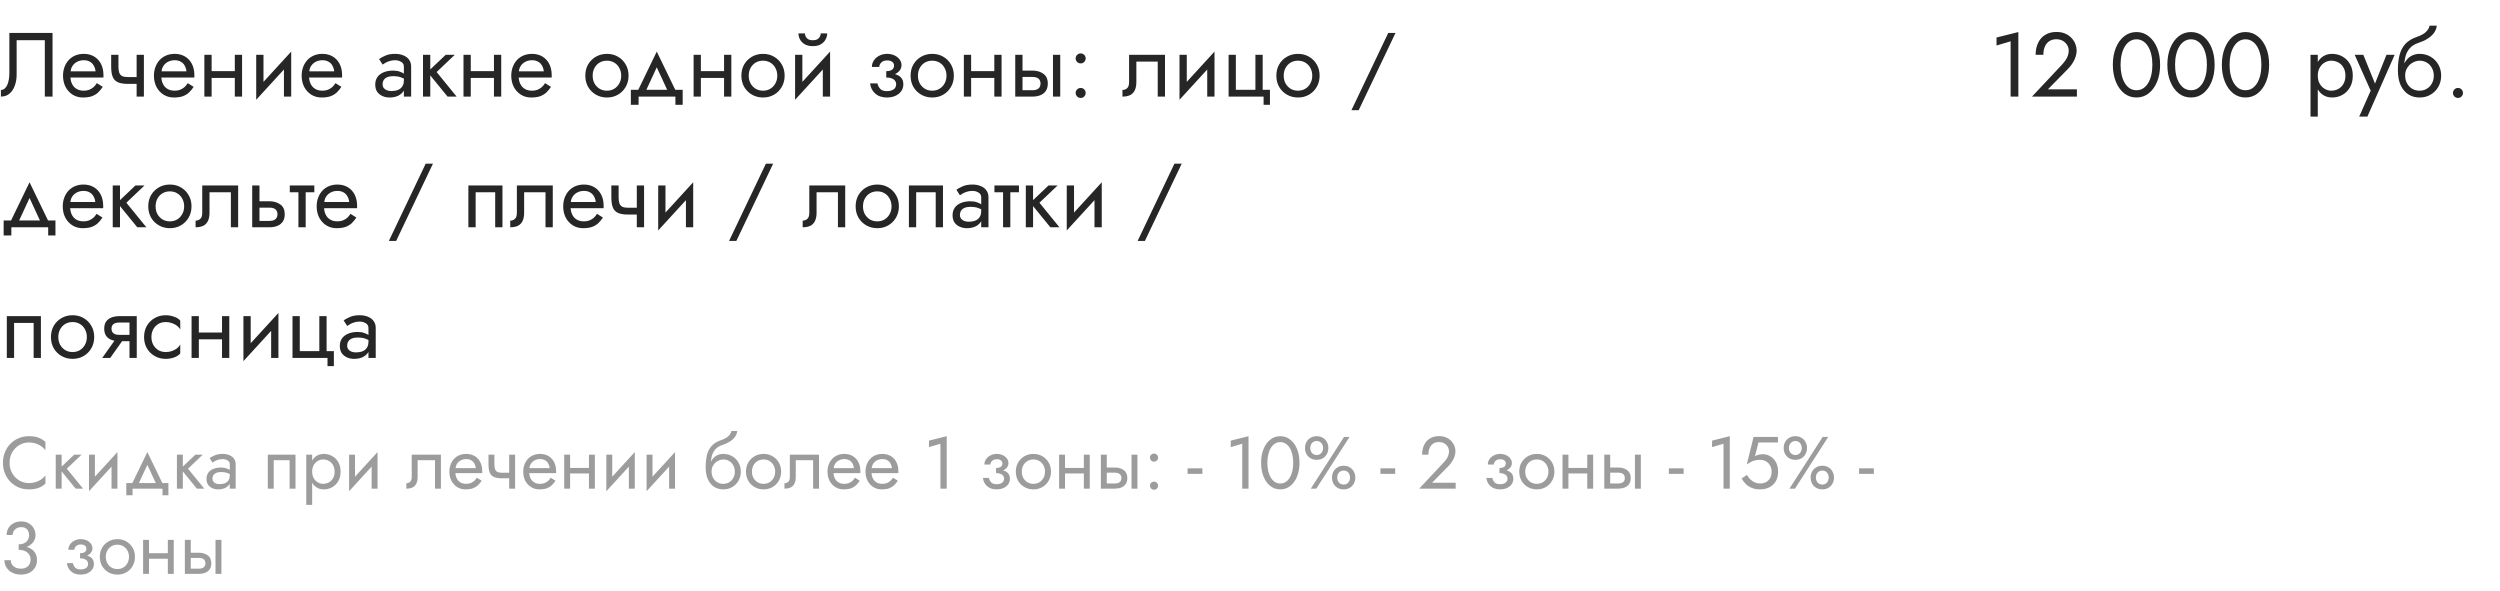
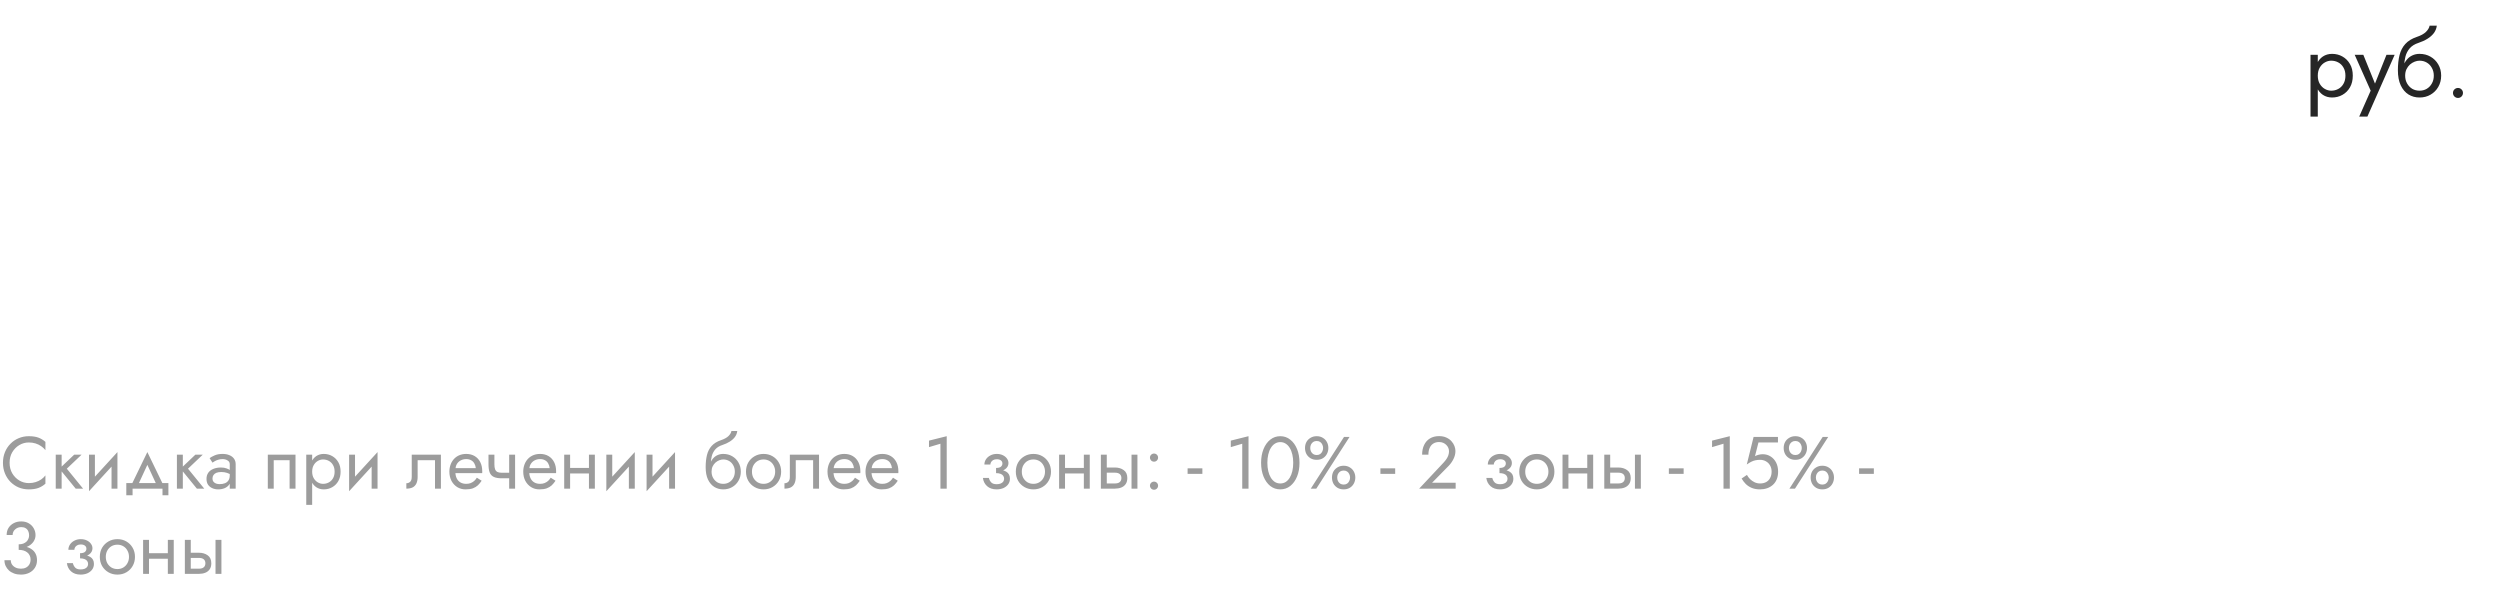
<svg xmlns="http://www.w3.org/2000/svg" width="440" height="104" viewBox="0 0 440 104" fill="none">
-   <path d="M9.248 5.8V17H7.888V7.08H2.928V13.16C2.928 13.843 2.821 14.477 2.608 15.064C2.405 15.651 2.096 16.12 1.68 16.472C1.275 16.824 0.768 17 0.16 17V15.832C0.405 15.832 0.619 15.757 0.8 15.608C0.981 15.459 1.136 15.251 1.264 14.984C1.392 14.707 1.488 14.387 1.552 14.024C1.616 13.661 1.648 13.267 1.648 12.84V5.8H9.248ZM11.907 13.64V12.552H16.819C16.777 12.168 16.67 11.832 16.499 11.544C16.339 11.245 16.11 11.016 15.811 10.856C15.523 10.685 15.166 10.6 14.739 10.6C14.313 10.6 13.923 10.691 13.571 10.872C13.219 11.053 12.937 11.315 12.723 11.656C12.521 11.987 12.419 12.381 12.419 12.84L12.387 13.32C12.387 13.885 12.483 14.365 12.675 14.76C12.867 15.155 13.139 15.453 13.491 15.656C13.843 15.859 14.259 15.96 14.739 15.96C15.102 15.96 15.422 15.907 15.699 15.8C15.987 15.683 16.243 15.528 16.467 15.336C16.691 15.133 16.883 14.899 17.043 14.632L18.083 15.288C17.838 15.661 17.566 15.992 17.267 16.28C16.969 16.557 16.606 16.776 16.179 16.936C15.753 17.085 15.219 17.16 14.579 17.16C13.918 17.16 13.321 16.995 12.787 16.664C12.265 16.333 11.849 15.88 11.539 15.304C11.241 14.717 11.091 14.056 11.091 13.32C11.091 13.181 11.097 13.048 11.107 12.92C11.118 12.792 11.134 12.664 11.155 12.536C11.262 11.928 11.475 11.395 11.795 10.936C12.115 10.477 12.526 10.12 13.027 9.864C13.539 9.608 14.11 9.48 14.739 9.48C15.433 9.48 16.041 9.635 16.563 9.944C17.086 10.253 17.491 10.691 17.779 11.256C18.067 11.811 18.211 12.477 18.211 13.256C18.211 13.32 18.211 13.384 18.211 13.448C18.211 13.512 18.206 13.576 18.195 13.64H11.907ZM22.446 14.76V13.56H24.958V14.76H22.446ZM24.046 9.64H25.326V17H24.046V9.64ZM20.846 9.64V11.752C20.846 12.179 20.894 12.525 20.99 12.792C21.086 13.059 21.251 13.256 21.486 13.384C21.72 13.501 22.04 13.56 22.446 13.56V14.76C21.71 14.76 21.128 14.659 20.702 14.456C20.286 14.253 19.992 13.933 19.822 13.496C19.651 13.048 19.566 12.467 19.566 11.752V9.64H20.846ZM27.907 13.64V12.552H32.819C32.777 12.168 32.67 11.832 32.499 11.544C32.339 11.245 32.11 11.016 31.811 10.856C31.523 10.685 31.166 10.6 30.739 10.6C30.313 10.6 29.923 10.691 29.571 10.872C29.219 11.053 28.937 11.315 28.723 11.656C28.521 11.987 28.419 12.381 28.419 12.84L28.387 13.32C28.387 13.885 28.483 14.365 28.675 14.76C28.867 15.155 29.139 15.453 29.491 15.656C29.843 15.859 30.259 15.96 30.739 15.96C31.102 15.96 31.422 15.907 31.699 15.8C31.987 15.683 32.243 15.528 32.467 15.336C32.691 15.133 32.883 14.899 33.043 14.632L34.083 15.288C33.838 15.661 33.566 15.992 33.267 16.28C32.969 16.557 32.606 16.776 32.179 16.936C31.753 17.085 31.219 17.16 30.579 17.16C29.918 17.16 29.321 16.995 28.787 16.664C28.265 16.333 27.849 15.88 27.539 15.304C27.241 14.717 27.091 14.056 27.091 13.32C27.091 13.181 27.097 13.048 27.107 12.92C27.118 12.792 27.134 12.664 27.155 12.536C27.262 11.928 27.475 11.395 27.795 10.936C28.115 10.477 28.526 10.12 29.027 9.864C29.539 9.608 30.11 9.48 30.739 9.48C31.433 9.48 32.041 9.635 32.563 9.944C33.086 10.253 33.491 10.691 33.779 11.256C34.067 11.811 34.211 12.477 34.211 13.256C34.211 13.32 34.211 13.384 34.211 13.448C34.211 13.512 34.206 13.576 34.195 13.64H27.907ZM36.718 13.72V12.52H42.158V13.72H36.718ZM41.326 9.64H42.606V17H41.326V9.64ZM35.966 9.64H37.246V17H35.966V9.64ZM51.172 10.92L45.093 17.56L45.172 15.72L51.252 9.08L51.172 10.92ZM46.373 9.64V15.8L45.093 17.56V9.64H46.373ZM51.252 9.08V17H49.972V10.84L51.252 9.08ZM53.907 13.64V12.552H58.819C58.777 12.168 58.67 11.832 58.499 11.544C58.339 11.245 58.11 11.016 57.811 10.856C57.523 10.685 57.166 10.6 56.739 10.6C56.313 10.6 55.923 10.691 55.571 10.872C55.219 11.053 54.937 11.315 54.723 11.656C54.521 11.987 54.419 12.381 54.419 12.84L54.387 13.32C54.387 13.885 54.483 14.365 54.675 14.76C54.867 15.155 55.139 15.453 55.491 15.656C55.843 15.859 56.259 15.96 56.739 15.96C57.102 15.96 57.422 15.907 57.699 15.8C57.987 15.683 58.243 15.528 58.467 15.336C58.691 15.133 58.883 14.899 59.043 14.632L60.083 15.288C59.838 15.661 59.566 15.992 59.267 16.28C58.969 16.557 58.606 16.776 58.179 16.936C57.753 17.085 57.219 17.16 56.579 17.16C55.918 17.16 55.321 16.995 54.787 16.664C54.265 16.333 53.849 15.88 53.539 15.304C53.241 14.717 53.091 14.056 53.091 13.32C53.091 13.181 53.097 13.048 53.107 12.92C53.118 12.792 53.134 12.664 53.155 12.536C53.262 11.928 53.475 11.395 53.795 10.936C54.115 10.477 54.526 10.12 55.027 9.864C55.539 9.608 56.11 9.48 56.739 9.48C57.433 9.48 58.041 9.635 58.563 9.944C59.086 10.253 59.491 10.691 59.779 11.256C60.067 11.811 60.211 12.477 60.211 13.256C60.211 13.32 60.211 13.384 60.211 13.448C60.211 13.512 60.206 13.576 60.195 13.64H53.907ZM67.338 14.84C67.338 15.096 67.408 15.315 67.546 15.496C67.685 15.667 67.872 15.8 68.106 15.896C68.341 15.981 68.603 16.024 68.891 16.024C69.317 16.024 69.696 15.96 70.026 15.832C70.357 15.704 70.613 15.501 70.794 15.224C70.987 14.947 71.082 14.579 71.082 14.12L71.338 14.92C71.338 15.389 71.21 15.795 70.954 16.136C70.709 16.467 70.379 16.723 69.963 16.904C69.546 17.075 69.082 17.16 68.57 17.16C68.112 17.16 67.691 17.075 67.306 16.904C66.922 16.733 66.613 16.483 66.379 16.152C66.154 15.811 66.043 15.389 66.043 14.888C66.043 14.365 66.171 13.923 66.427 13.56C66.683 13.197 67.045 12.92 67.514 12.728C67.984 12.525 68.538 12.424 69.178 12.424C69.648 12.424 70.048 12.488 70.379 12.616C70.72 12.733 70.992 12.872 71.195 13.032C71.397 13.181 71.536 13.304 71.611 13.4V14.152C71.248 13.896 70.88 13.709 70.507 13.592C70.133 13.464 69.712 13.4 69.243 13.4C68.816 13.4 68.459 13.459 68.171 13.576C67.893 13.693 67.685 13.859 67.546 14.072C67.408 14.285 67.338 14.541 67.338 14.84ZM67.338 11.368L66.715 10.392C66.992 10.189 67.365 9.987 67.835 9.784C68.304 9.581 68.869 9.48 69.531 9.48C70.096 9.48 70.587 9.571 71.002 9.752C71.429 9.923 71.76 10.173 71.995 10.504C72.24 10.835 72.362 11.24 72.362 11.72V17H71.082V11.72C71.082 11.347 70.922 11.069 70.603 10.888C70.293 10.696 69.936 10.6 69.531 10.6C69.178 10.6 68.859 10.648 68.57 10.744C68.282 10.829 68.032 10.936 67.819 11.064C67.616 11.181 67.456 11.283 67.338 11.368ZM74.448 9.64H75.728V17H74.448V9.64ZM78.448 9.64H80.048L76.848 12.68L80.368 17H78.768L75.248 12.68L78.448 9.64ZM82.327 13.72V12.52H87.767V13.72H82.327ZM86.935 9.64H88.215V17H86.935V9.64ZM81.575 9.64H82.855V17H81.575V9.64ZM90.798 13.64V12.552H95.71C95.667 12.168 95.561 11.832 95.39 11.544C95.23 11.245 95.001 11.016 94.702 10.856C94.414 10.685 94.056 10.6 93.63 10.6C93.203 10.6 92.814 10.691 92.462 10.872C92.11 11.053 91.827 11.315 91.614 11.656C91.411 11.987 91.31 12.381 91.31 12.84L91.278 13.32C91.278 13.885 91.374 14.365 91.566 14.76C91.758 15.155 92.03 15.453 92.382 15.656C92.734 15.859 93.15 15.96 93.63 15.96C93.993 15.96 94.312 15.907 94.59 15.8C94.878 15.683 95.134 15.528 95.358 15.336C95.582 15.133 95.774 14.899 95.934 14.632L96.974 15.288C96.728 15.661 96.457 15.992 96.158 16.28C95.859 16.557 95.496 16.776 95.07 16.936C94.643 17.085 94.11 17.16 93.47 17.16C92.808 17.16 92.211 16.995 91.678 16.664C91.155 16.333 90.739 15.88 90.43 15.304C90.131 14.717 89.982 14.056 89.982 13.32C89.982 13.181 89.987 13.048 89.998 12.92C90.008 12.792 90.025 12.664 90.046 12.536C90.153 11.928 90.366 11.395 90.686 10.936C91.006 10.477 91.416 10.12 91.918 9.864C92.43 9.608 93.001 9.48 93.63 9.48C94.323 9.48 94.931 9.635 95.454 9.944C95.977 10.253 96.382 10.691 96.67 11.256C96.958 11.811 97.102 12.477 97.102 13.256C97.102 13.32 97.102 13.384 97.102 13.448C97.102 13.512 97.097 13.576 97.086 13.64H90.798ZM103.013 13.32C103.013 12.573 103.178 11.912 103.509 11.336C103.85 10.76 104.309 10.307 104.885 9.976C105.461 9.645 106.106 9.48 106.821 9.48C107.546 9.48 108.192 9.645 108.757 9.976C109.333 10.307 109.786 10.76 110.117 11.336C110.458 11.912 110.629 12.573 110.629 13.32C110.629 14.056 110.458 14.717 110.117 15.304C109.786 15.88 109.333 16.333 108.757 16.664C108.192 16.995 107.546 17.16 106.821 17.16C106.106 17.16 105.461 16.995 104.885 16.664C104.309 16.333 103.85 15.88 103.509 15.304C103.178 14.717 103.013 14.056 103.013 13.32ZM104.309 13.32C104.309 13.832 104.416 14.285 104.629 14.68C104.853 15.075 105.152 15.389 105.525 15.624C105.909 15.848 106.341 15.96 106.821 15.96C107.301 15.96 107.728 15.848 108.101 15.624C108.485 15.389 108.784 15.075 108.997 14.68C109.221 14.285 109.333 13.832 109.333 13.32C109.333 12.808 109.221 12.355 108.997 11.96C108.784 11.555 108.485 11.24 108.101 11.016C107.728 10.792 107.301 10.68 106.821 10.68C106.341 10.68 105.909 10.792 105.525 11.016C105.152 11.24 104.853 11.555 104.629 11.96C104.416 12.355 104.309 12.808 104.309 13.32ZM115.591 11.848L113.431 16.52H111.991L115.591 9.08L119.191 16.52H117.751L115.591 11.848ZM118.871 17H112.391V18.44H111.031V15.8H120.151V18.44H118.871V17ZM122.827 13.72V12.52H128.267V13.72H122.827ZM127.435 9.64H128.715V17H127.435V9.64ZM122.075 9.64H123.355V17H122.075V9.64ZM130.482 13.32C130.482 12.573 130.647 11.912 130.978 11.336C131.319 10.76 131.778 10.307 132.354 9.976C132.93 9.645 133.575 9.48 134.29 9.48C135.015 9.48 135.661 9.645 136.226 9.976C136.802 10.307 137.255 10.76 137.586 11.336C137.927 11.912 138.098 12.573 138.098 13.32C138.098 14.056 137.927 14.717 137.586 15.304C137.255 15.88 136.802 16.333 136.226 16.664C135.661 16.995 135.015 17.16 134.29 17.16C133.575 17.16 132.93 16.995 132.354 16.664C131.778 16.333 131.319 15.88 130.978 15.304C130.647 14.717 130.482 14.056 130.482 13.32ZM131.778 13.32C131.778 13.832 131.885 14.285 132.098 14.68C132.322 15.075 132.621 15.389 132.994 15.624C133.378 15.848 133.81 15.96 134.29 15.96C134.77 15.96 135.197 15.848 135.57 15.624C135.954 15.389 136.253 15.075 136.466 14.68C136.69 14.285 136.802 13.832 136.802 13.32C136.802 12.808 136.69 12.355 136.466 11.96C136.253 11.555 135.954 11.24 135.57 11.016C135.197 10.792 134.77 10.68 134.29 10.68C133.81 10.68 133.378 10.792 132.994 11.016C132.621 11.24 132.322 11.555 132.098 11.96C131.885 12.355 131.778 12.808 131.778 13.32ZM146.016 10.92L139.936 17.56L140.016 15.72L146.096 9.08L146.016 10.92ZM141.216 9.64V15.8L139.936 17.56V9.64H141.216ZM146.096 9.08V17H144.816V10.84L146.096 9.08ZM140.528 5.88H141.664C141.664 6.019 141.702 6.184 141.776 6.376C141.851 6.557 141.99 6.723 142.192 6.872C142.395 7.011 142.683 7.08 143.056 7.08C143.43 7.08 143.718 7.011 143.92 6.872C144.123 6.723 144.262 6.557 144.336 6.376C144.411 6.184 144.448 6.019 144.448 5.88H145.584C145.584 6.243 145.488 6.6 145.296 6.952C145.115 7.293 144.838 7.576 144.464 7.8C144.091 8.013 143.622 8.12 143.056 8.12C142.502 8.12 142.032 8.013 141.648 7.8C141.275 7.576 140.992 7.293 140.8 6.952C140.619 6.6 140.528 6.243 140.528 5.88ZM155.98 13.32V12.52C156.471 12.52 156.823 12.429 157.036 12.248C157.249 12.056 157.356 11.827 157.356 11.56C157.356 11.272 157.249 11.048 157.036 10.888C156.823 10.717 156.524 10.632 156.14 10.632C155.82 10.632 155.553 10.696 155.34 10.824C155.137 10.941 154.988 11.091 154.892 11.272C154.796 11.443 154.748 11.613 154.748 11.784H153.452C153.452 11.368 153.569 10.984 153.804 10.632C154.039 10.28 154.359 10.003 154.764 9.8C155.169 9.587 155.628 9.48 156.14 9.48C156.62 9.48 157.052 9.571 157.436 9.752C157.82 9.933 158.119 10.173 158.332 10.472C158.556 10.771 158.668 11.101 158.668 11.464C158.668 11.997 158.428 12.44 157.948 12.792C157.479 13.144 156.823 13.32 155.98 13.32ZM156.108 17.16C155.244 17.16 154.551 16.925 154.028 16.456C153.516 15.987 153.217 15.395 153.132 14.68H154.428C154.503 15.032 154.663 15.347 154.908 15.624C155.153 15.901 155.553 16.04 156.108 16.04C156.449 16.04 156.737 15.992 156.972 15.896C157.217 15.8 157.404 15.661 157.532 15.48C157.66 15.299 157.724 15.091 157.724 14.856C157.724 14.6 157.655 14.381 157.516 14.2C157.388 14.019 157.191 13.88 156.924 13.784C156.668 13.688 156.353 13.64 155.98 13.64V12.84C156.897 12.84 157.628 13 158.172 13.32C158.716 13.64 158.988 14.147 158.988 14.84C158.988 15.32 158.855 15.736 158.588 16.088C158.332 16.429 157.985 16.696 157.548 16.888C157.111 17.069 156.631 17.16 156.108 17.16ZM160.263 13.32C160.263 12.573 160.428 11.912 160.759 11.336C161.1 10.76 161.559 10.307 162.135 9.976C162.711 9.645 163.356 9.48 164.071 9.48C164.796 9.48 165.442 9.645 166.007 9.976C166.583 10.307 167.036 10.76 167.367 11.336C167.708 11.912 167.879 12.573 167.879 13.32C167.879 14.056 167.708 14.717 167.367 15.304C167.036 15.88 166.583 16.333 166.007 16.664C165.442 16.995 164.796 17.16 164.071 17.16C163.356 17.16 162.711 16.995 162.135 16.664C161.559 16.333 161.1 15.88 160.759 15.304C160.428 14.717 160.263 14.056 160.263 13.32ZM161.559 13.32C161.559 13.832 161.666 14.285 161.879 14.68C162.103 15.075 162.402 15.389 162.775 15.624C163.159 15.848 163.591 15.96 164.071 15.96C164.551 15.96 164.978 15.848 165.351 15.624C165.735 15.389 166.034 15.075 166.247 14.68C166.471 14.285 166.583 13.832 166.583 13.32C166.583 12.808 166.471 12.355 166.247 11.96C166.034 11.555 165.735 11.24 165.351 11.016C164.978 10.792 164.551 10.68 164.071 10.68C163.591 10.68 163.159 10.792 162.775 11.016C162.402 11.24 162.103 11.555 161.879 11.96C161.666 12.355 161.559 12.808 161.559 13.32ZM170.39 13.72V12.52H175.83V13.72H170.39ZM174.998 9.64H176.278V17H174.998V9.64ZM169.638 9.64H170.918V17H169.638V9.64ZM185.324 9.64H186.604V17H185.324V9.64ZM178.684 9.64H179.964V17H178.684V9.64ZM179.436 13.544V12.424H181.724C182.482 12.424 183.116 12.611 183.628 12.984C184.151 13.347 184.412 13.923 184.412 14.712C184.412 15.235 184.295 15.667 184.06 16.008C183.826 16.349 183.506 16.6 183.1 16.76C182.695 16.92 182.236 17 181.724 17H179.436V15.88H181.724C182.034 15.88 182.29 15.837 182.492 15.752C182.706 15.656 182.866 15.523 182.972 15.352C183.079 15.171 183.132 14.957 183.132 14.712C183.132 14.339 183.015 14.051 182.78 13.848C182.546 13.645 182.194 13.544 181.724 13.544H179.436ZM189.317 16.36C189.317 16.115 189.402 15.907 189.573 15.736C189.754 15.565 189.962 15.48 190.197 15.48C190.442 15.48 190.65 15.565 190.821 15.736C190.992 15.907 191.077 16.115 191.077 16.36C191.077 16.595 190.992 16.803 190.821 16.984C190.65 17.155 190.442 17.24 190.197 17.24C189.962 17.24 189.754 17.155 189.573 16.984C189.402 16.803 189.317 16.595 189.317 16.36ZM189.317 10.28C189.317 10.035 189.402 9.827 189.573 9.656C189.754 9.485 189.962 9.4 190.197 9.4C190.442 9.4 190.65 9.485 190.821 9.656C190.992 9.827 191.077 10.035 191.077 10.28C191.077 10.515 190.992 10.723 190.821 10.904C190.65 11.075 190.442 11.16 190.197 11.16C189.962 11.16 189.754 11.075 189.573 10.904C189.402 10.723 189.317 10.515 189.317 10.28ZM205.039 9.64V17H203.759V10.84H199.999V14.44C199.999 15.016 199.908 15.496 199.727 15.88C199.556 16.253 199.289 16.536 198.927 16.728C198.564 16.909 198.105 17 197.551 17V15.832C197.871 15.832 198.143 15.731 198.367 15.528C198.601 15.325 198.719 14.963 198.719 14.44V9.64H205.039ZM213.673 10.92L207.593 17.56L207.673 15.72L213.753 9.08L213.673 10.92ZM208.873 9.64V15.8L207.593 17.56V9.64H208.873ZM213.753 9.08V17H212.473V10.84L213.753 9.08ZM222.231 15.8H223.511V18.44H222.391V17H216.231V9.64H217.511V15.8H220.951V9.64H222.231V15.8ZM224.638 13.32C224.638 12.573 224.803 11.912 225.134 11.336C225.475 10.76 225.934 10.307 226.51 9.976C227.086 9.645 227.731 9.48 228.446 9.48C229.171 9.48 229.817 9.645 230.382 9.976C230.958 10.307 231.411 10.76 231.742 11.336C232.083 11.912 232.254 12.573 232.254 13.32C232.254 14.056 232.083 14.717 231.742 15.304C231.411 15.88 230.958 16.333 230.382 16.664C229.817 16.995 229.171 17.16 228.446 17.16C227.731 17.16 227.086 16.995 226.51 16.664C225.934 16.333 225.475 15.88 225.134 15.304C224.803 14.717 224.638 14.056 224.638 13.32ZM225.934 13.32C225.934 13.832 226.041 14.285 226.254 14.68C226.478 15.075 226.777 15.389 227.15 15.624C227.534 15.848 227.966 15.96 228.446 15.96C228.926 15.96 229.353 15.848 229.726 15.624C230.11 15.389 230.409 15.075 230.622 14.68C230.846 14.285 230.958 13.832 230.958 13.32C230.958 12.808 230.846 12.355 230.622 11.96C230.409 11.555 230.11 11.24 229.726 11.016C229.353 10.792 228.926 10.68 228.446 10.68C227.966 10.68 227.534 10.792 227.15 11.016C226.777 11.24 226.478 11.555 226.254 11.96C226.041 12.355 225.934 12.808 225.934 13.32ZM244.329 5.8H245.609L239.129 19.4H237.849L244.329 5.8ZM5.2 34.848L3.04 39.52H1.6L5.2 32.08L8.8 39.52H7.36L5.2 34.848ZM8.48 40H2V41.44H0.64V38.8H9.76V41.44H8.48V40ZM11.86 36.64V35.552H16.772C16.73 35.168 16.623 34.832 16.452 34.544C16.292 34.245 16.063 34.016 15.764 33.856C15.476 33.685 15.119 33.6 14.692 33.6C14.266 33.6 13.876 33.691 13.524 33.872C13.172 34.053 12.89 34.315 12.676 34.656C12.474 34.987 12.372 35.381 12.372 35.84L12.34 36.32C12.34 36.885 12.436 37.365 12.628 37.76C12.82 38.155 13.092 38.453 13.444 38.656C13.796 38.859 14.212 38.96 14.692 38.96C15.055 38.96 15.375 38.907 15.652 38.8C15.94 38.683 16.196 38.528 16.42 38.336C16.644 38.133 16.836 37.899 16.996 37.632L18.036 38.288C17.791 38.661 17.519 38.992 17.22 39.28C16.922 39.557 16.559 39.776 16.132 39.936C15.706 40.085 15.172 40.16 14.532 40.16C13.871 40.16 13.274 39.995 12.74 39.664C12.218 39.333 11.802 38.88 11.492 38.304C11.194 37.717 11.044 37.056 11.044 36.32C11.044 36.181 11.05 36.048 11.06 35.92C11.071 35.792 11.087 35.664 11.108 35.536C11.215 34.928 11.428 34.395 11.748 33.936C12.068 33.477 12.479 33.12 12.98 32.864C13.492 32.608 14.063 32.48 14.692 32.48C15.386 32.48 15.994 32.635 16.516 32.944C17.039 33.253 17.444 33.691 17.732 34.256C18.02 34.811 18.164 35.477 18.164 36.256C18.164 36.32 18.164 36.384 18.164 36.448C18.164 36.512 18.159 36.576 18.148 36.64H11.86ZM19.839 32.64H21.119V40H19.839V32.64ZM23.839 32.64H25.439L22.239 35.68L25.759 40H24.159L20.639 35.68L23.839 32.64ZM26.091 36.32C26.091 35.573 26.257 34.912 26.587 34.336C26.929 33.76 27.387 33.307 27.963 32.976C28.539 32.645 29.185 32.48 29.899 32.48C30.625 32.48 31.27 32.645 31.835 32.976C32.411 33.307 32.865 33.76 33.195 34.336C33.537 34.912 33.707 35.573 33.707 36.32C33.707 37.056 33.537 37.717 33.195 38.304C32.865 38.88 32.411 39.333 31.835 39.664C31.27 39.995 30.625 40.16 29.899 40.16C29.185 40.16 28.539 39.995 27.963 39.664C27.387 39.333 26.929 38.88 26.587 38.304C26.257 37.717 26.091 37.056 26.091 36.32ZM27.387 36.32C27.387 36.832 27.494 37.285 27.707 37.68C27.931 38.075 28.23 38.389 28.603 38.624C28.987 38.848 29.419 38.96 29.899 38.96C30.379 38.96 30.806 38.848 31.179 38.624C31.563 38.389 31.862 38.075 32.075 37.68C32.299 37.285 32.411 36.832 32.411 36.32C32.411 35.808 32.299 35.355 32.075 34.96C31.862 34.555 31.563 34.24 31.179 34.016C30.806 33.792 30.379 33.68 29.899 33.68C29.419 33.68 28.987 33.792 28.603 34.016C28.23 34.24 27.931 34.555 27.707 34.96C27.494 35.355 27.387 35.808 27.387 36.32ZM41.914 32.64V40H40.634V33.84H36.874V37.44C36.874 38.016 36.783 38.496 36.602 38.88C36.431 39.253 36.164 39.536 35.802 39.728C35.439 39.909 34.98 40 34.426 40V38.832C34.746 38.832 35.018 38.731 35.242 38.528C35.476 38.325 35.594 37.963 35.594 37.44V32.64H41.914ZM44.388 32.64H45.667V40H44.388V32.64ZM45.139 36.544V35.424H47.428C48.185 35.424 48.819 35.611 49.331 35.984C49.854 36.347 50.115 36.923 50.115 37.712C50.115 38.235 49.998 38.667 49.764 39.008C49.529 39.349 49.209 39.6 48.803 39.76C48.398 39.92 47.94 40 47.428 40H45.139V38.88H47.428C47.737 38.88 47.993 38.837 48.196 38.752C48.409 38.656 48.569 38.523 48.675 38.352C48.782 38.171 48.836 37.957 48.836 37.712C48.836 37.339 48.718 37.051 48.483 36.848C48.249 36.645 47.897 36.544 47.428 36.544H45.139ZM51.002 32.64H55.322V33.84H51.002V32.64ZM52.522 32.96H53.802V40H52.522V32.96ZM56.548 36.64V35.552H61.46C61.417 35.168 61.31 34.832 61.14 34.544C60.98 34.245 60.751 34.016 60.452 33.856C60.164 33.685 59.806 33.6 59.38 33.6C58.953 33.6 58.564 33.691 58.212 33.872C57.86 34.053 57.577 34.315 57.364 34.656C57.161 34.987 57.06 35.381 57.06 35.84L57.028 36.32C57.028 36.885 57.124 37.365 57.316 37.76C57.508 38.155 57.78 38.453 58.132 38.656C58.484 38.859 58.9 38.96 59.38 38.96C59.742 38.96 60.062 38.907 60.34 38.8C60.628 38.683 60.884 38.528 61.108 38.336C61.332 38.133 61.524 37.899 61.684 37.632L62.724 38.288C62.478 38.661 62.206 38.992 61.908 39.28C61.609 39.557 61.246 39.776 60.82 39.936C60.393 40.085 59.86 40.16 59.22 40.16C58.559 40.16 57.961 39.995 57.428 39.664C56.905 39.333 56.489 38.88 56.18 38.304C55.881 37.717 55.732 37.056 55.732 36.32C55.732 36.181 55.737 36.048 55.748 35.92C55.758 35.792 55.775 35.664 55.796 35.536C55.903 34.928 56.116 34.395 56.436 33.936C56.756 33.477 57.166 33.12 57.668 32.864C58.18 32.608 58.751 32.48 59.38 32.48C60.073 32.48 60.681 32.635 61.204 32.944C61.727 33.253 62.132 33.691 62.42 34.256C62.708 34.811 62.852 35.477 62.852 36.256C62.852 36.32 62.852 36.384 62.852 36.448C62.852 36.512 62.846 36.576 62.836 36.64H56.548ZM74.923 28.8H76.203L69.723 42.4H68.443L74.923 28.8ZM88.434 32.64V40H87.154V33.84H83.714V40H82.434V32.64H88.434ZM97.289 32.64V40H96.009V33.84H92.249V37.44C92.249 38.016 92.158 38.496 91.977 38.88C91.806 39.253 91.539 39.536 91.177 39.728C90.814 39.909 90.355 40 89.801 40V38.832C90.121 38.832 90.393 38.731 90.617 38.528C90.851 38.325 90.969 37.963 90.969 37.44V32.64H97.289ZM99.939 36.64V35.552H104.851C104.808 35.168 104.701 34.832 104.531 34.544C104.371 34.245 104.141 34.016 103.843 33.856C103.555 33.685 103.197 33.6 102.771 33.6C102.344 33.6 101.955 33.691 101.603 33.872C101.251 34.053 100.968 34.315 100.755 34.656C100.552 34.987 100.451 35.381 100.451 35.84L100.419 36.32C100.419 36.885 100.515 37.365 100.707 37.76C100.899 38.155 101.171 38.453 101.523 38.656C101.875 38.859 102.291 38.96 102.771 38.96C103.133 38.96 103.453 38.907 103.731 38.8C104.019 38.683 104.275 38.528 104.499 38.336C104.723 38.133 104.915 37.899 105.075 37.632L106.115 38.288C105.869 38.661 105.597 38.992 105.299 39.28C105 39.557 104.637 39.776 104.211 39.936C103.784 40.085 103.251 40.16 102.611 40.16C101.949 40.16 101.352 39.995 100.819 39.664C100.296 39.333 99.88 38.88 99.57 38.304C99.272 37.717 99.123 37.056 99.123 36.32C99.123 36.181 99.128 36.048 99.138 35.92C99.149 35.792 99.165 35.664 99.186 35.536C99.293 34.928 99.507 34.395 99.826 33.936C100.147 33.477 100.557 33.12 101.059 32.864C101.571 32.608 102.141 32.48 102.771 32.48C103.464 32.48 104.072 32.635 104.595 32.944C105.117 33.253 105.523 33.691 105.811 34.256C106.099 34.811 106.243 35.477 106.243 36.256C106.243 36.32 106.243 36.384 106.243 36.448C106.243 36.512 106.237 36.576 106.227 36.64H99.939ZM110.477 37.76V36.56H112.989V37.76H110.477ZM112.077 32.64H113.357V40H112.077V32.64ZM108.877 32.64V34.752C108.877 35.179 108.925 35.525 109.021 35.792C109.117 36.059 109.282 36.256 109.517 36.384C109.752 36.501 110.072 36.56 110.477 36.56V37.76C109.741 37.76 109.16 37.659 108.733 37.456C108.317 37.253 108.024 36.933 107.853 36.496C107.682 36.048 107.597 35.467 107.597 34.752V32.64H108.877ZM121.923 33.92L115.843 40.56L115.923 38.72L122.003 32.08L121.923 33.92ZM117.123 32.64V38.8L115.843 40.56V32.64H117.123ZM122.003 32.08V40H120.723V33.84L122.003 32.08ZM134.798 28.8H136.078L129.598 42.4H128.318L134.798 28.8ZM148.757 32.64V40H147.477V33.84H143.717V37.44C143.717 38.016 143.627 38.496 143.445 38.88C143.275 39.253 143.008 39.536 142.645 39.728C142.283 39.909 141.824 40 141.269 40V38.832C141.589 38.832 141.861 38.731 142.085 38.528C142.32 38.325 142.437 37.963 142.437 37.44V32.64H148.757ZM150.591 36.32C150.591 35.573 150.757 34.912 151.087 34.336C151.429 33.76 151.887 33.307 152.463 32.976C153.039 32.645 153.685 32.48 154.399 32.48C155.125 32.48 155.77 32.645 156.335 32.976C156.911 33.307 157.365 33.76 157.695 34.336C158.037 34.912 158.207 35.573 158.207 36.32C158.207 37.056 158.037 37.717 157.695 38.304C157.365 38.88 156.911 39.333 156.335 39.664C155.77 39.995 155.125 40.16 154.399 40.16C153.685 40.16 153.039 39.995 152.463 39.664C151.887 39.333 151.429 38.88 151.087 38.304C150.757 37.717 150.591 37.056 150.591 36.32ZM151.887 36.32C151.887 36.832 151.994 37.285 152.207 37.68C152.431 38.075 152.73 38.389 153.103 38.624C153.487 38.848 153.919 38.96 154.399 38.96C154.879 38.96 155.306 38.848 155.679 38.624C156.063 38.389 156.362 38.075 156.575 37.68C156.799 37.285 156.911 36.832 156.911 36.32C156.911 35.808 156.799 35.355 156.575 34.96C156.362 34.555 156.063 34.24 155.679 34.016C155.306 33.792 154.879 33.68 154.399 33.68C153.919 33.68 153.487 33.792 153.103 34.016C152.73 34.24 152.431 34.555 152.207 34.96C151.994 35.355 151.887 35.808 151.887 36.32ZM165.966 32.64V40H164.686V33.84H161.246V40H159.966V32.64H165.966ZM168.948 37.84C168.948 38.096 169.017 38.315 169.156 38.496C169.295 38.667 169.481 38.8 169.716 38.896C169.951 38.981 170.212 39.024 170.5 39.024C170.927 39.024 171.305 38.96 171.636 38.832C171.967 38.704 172.223 38.501 172.404 38.224C172.596 37.947 172.692 37.579 172.692 37.12L172.948 37.92C172.948 38.389 172.82 38.795 172.564 39.136C172.319 39.467 171.988 39.723 171.572 39.904C171.156 40.075 170.692 40.16 170.18 40.16C169.721 40.16 169.3 40.075 168.916 39.904C168.532 39.733 168.223 39.483 167.988 39.152C167.764 38.811 167.652 38.389 167.652 37.888C167.652 37.365 167.78 36.923 168.036 36.56C168.292 36.197 168.655 35.92 169.124 35.728C169.593 35.525 170.148 35.424 170.788 35.424C171.257 35.424 171.657 35.488 171.988 35.616C172.329 35.733 172.601 35.872 172.804 36.032C173.007 36.181 173.145 36.304 173.22 36.4V37.152C172.857 36.896 172.489 36.709 172.116 36.592C171.743 36.464 171.321 36.4 170.852 36.4C170.425 36.4 170.068 36.459 169.78 36.576C169.503 36.693 169.295 36.859 169.156 37.072C169.017 37.285 168.948 37.541 168.948 37.84ZM168.948 34.368L168.324 33.392C168.601 33.189 168.975 32.987 169.444 32.784C169.913 32.581 170.479 32.48 171.14 32.48C171.705 32.48 172.196 32.571 172.612 32.752C173.039 32.923 173.369 33.173 173.604 33.504C173.849 33.835 173.972 34.24 173.972 34.72V40H172.692V34.72C172.692 34.347 172.532 34.069 172.212 33.888C171.903 33.696 171.545 33.6 171.14 33.6C170.788 33.6 170.468 33.648 170.18 33.744C169.892 33.829 169.641 33.936 169.428 34.064C169.225 34.181 169.065 34.283 168.948 34.368ZM175.018 32.64H179.338V33.84H175.018V32.64ZM176.538 32.96H177.818V40H176.538V32.96ZM180.542 32.64H181.822V40H180.542V32.64ZM184.542 32.64H186.142L182.942 35.68L186.462 40H184.862L181.342 35.68L184.542 32.64ZM193.829 33.92L187.749 40.56L187.829 38.72L193.909 32.08L193.829 33.92ZM189.029 32.64V38.8L187.749 40.56V32.64H189.029ZM193.909 32.08V40H192.629V33.84L193.909 32.08ZM206.704 28.8H207.984L201.504 42.4H200.224L206.704 28.8ZM7.2 55.64V63H5.92V56.84H2.48V63H1.2V55.64H7.2ZM8.966 59.32C8.966 58.573 9.132 57.912 9.462 57.336C9.804 56.76 10.262 56.307 10.838 55.976C11.414 55.645 12.06 55.48 12.774 55.48C13.5 55.48 14.145 55.645 14.71 55.976C15.286 56.307 15.74 56.76 16.07 57.336C16.412 57.912 16.582 58.573 16.582 59.32C16.582 60.056 16.412 60.717 16.07 61.304C15.74 61.88 15.286 62.333 14.71 62.664C14.145 62.995 13.5 63.16 12.774 63.16C12.06 63.16 11.414 62.995 10.838 62.664C10.262 62.333 9.804 61.88 9.462 61.304C9.132 60.717 8.966 60.056 8.966 59.32ZM10.262 59.32C10.262 59.832 10.369 60.285 10.582 60.68C10.806 61.075 11.105 61.389 11.478 61.624C11.862 61.848 12.294 61.96 12.774 61.96C13.254 61.96 13.681 61.848 14.054 61.624C14.438 61.389 14.737 61.075 14.95 60.68C15.174 60.285 15.286 59.832 15.286 59.32C15.286 58.808 15.174 58.355 14.95 57.96C14.737 57.555 14.438 57.24 14.054 57.016C13.681 56.792 13.254 56.68 12.774 56.68C12.294 56.68 11.862 56.792 11.478 57.016C11.105 57.24 10.806 57.555 10.582 57.96C10.369 58.355 10.262 58.808 10.262 59.32ZM19.397 63H17.989L20.709 59.16H22.117L19.397 63ZM24.069 63H22.789V55.64H24.069V63ZM23.317 58.936V60.056H21.029C20.527 60.056 20.069 59.981 19.653 59.832C19.247 59.683 18.927 59.448 18.693 59.128C18.458 58.797 18.341 58.371 18.341 57.848C18.341 57.315 18.458 56.888 18.693 56.568C18.927 56.248 19.247 56.013 19.653 55.864C20.069 55.715 20.527 55.64 21.029 55.64H23.317V56.76H21.029C20.719 56.76 20.458 56.803 20.245 56.888C20.042 56.963 19.887 57.08 19.781 57.24C19.674 57.4 19.621 57.603 19.621 57.848C19.621 58.093 19.674 58.296 19.781 58.456C19.887 58.616 20.042 58.739 20.245 58.824C20.458 58.899 20.719 58.936 21.029 58.936H23.317ZM26.651 59.32C26.651 59.832 26.758 60.285 26.971 60.68C27.195 61.075 27.494 61.389 27.867 61.624C28.251 61.848 28.683 61.96 29.163 61.96C29.558 61.96 29.926 61.901 30.267 61.784C30.619 61.656 30.923 61.491 31.179 61.288C31.435 61.075 31.616 60.851 31.723 60.616V62.216C31.467 62.515 31.099 62.749 30.619 62.92C30.15 63.08 29.664 63.16 29.163 63.16C28.448 63.16 27.803 62.995 27.227 62.664C26.651 62.333 26.192 61.88 25.851 61.304C25.52 60.717 25.355 60.056 25.355 59.32C25.355 58.573 25.52 57.912 25.851 57.336C26.192 56.76 26.651 56.307 27.227 55.976C27.803 55.645 28.448 55.48 29.163 55.48C29.664 55.48 30.15 55.565 30.619 55.736C31.099 55.896 31.467 56.125 31.723 56.424V58.024C31.616 57.779 31.435 57.555 31.179 57.352C30.923 57.149 30.619 56.989 30.267 56.872C29.926 56.744 29.558 56.68 29.163 56.68C28.683 56.68 28.251 56.792 27.867 57.016C27.494 57.24 27.195 57.555 26.971 57.96C26.758 58.355 26.651 58.808 26.651 59.32ZM34.468 59.72V58.52H39.908V59.72H34.468ZM39.076 55.64H40.356V63H39.076V55.64ZM33.716 55.64H34.996V63H33.716V55.64ZM48.922 56.92L42.843 63.56L42.922 61.72L49.002 55.08L48.922 56.92ZM44.123 55.64V61.8L42.843 63.56V55.64H44.123ZM49.002 55.08V63H47.722V56.84L49.002 55.08ZM57.481 61.8H58.761V64.44H57.641V63H51.481V55.64H52.761V61.8H56.201V55.64H57.481V61.8ZM61.104 60.84C61.104 61.096 61.173 61.315 61.312 61.496C61.451 61.667 61.638 61.8 61.872 61.896C62.107 61.981 62.368 62.024 62.656 62.024C63.083 62.024 63.462 61.96 63.792 61.832C64.123 61.704 64.379 61.501 64.56 61.224C64.752 60.947 64.848 60.579 64.848 60.12L65.104 60.92C65.104 61.389 64.976 61.795 64.72 62.136C64.475 62.467 64.144 62.723 63.728 62.904C63.312 63.075 62.848 63.16 62.336 63.16C61.877 63.16 61.456 63.075 61.072 62.904C60.688 62.733 60.379 62.483 60.144 62.152C59.92 61.811 59.808 61.389 59.808 60.888C59.808 60.365 59.936 59.923 60.192 59.56C60.448 59.197 60.811 58.92 61.28 58.728C61.749 58.525 62.304 58.424 62.944 58.424C63.413 58.424 63.813 58.488 64.144 58.616C64.486 58.733 64.757 58.872 64.96 59.032C65.163 59.181 65.302 59.304 65.376 59.4V60.152C65.013 59.896 64.645 59.709 64.272 59.592C63.899 59.464 63.477 59.4 63.008 59.4C62.581 59.4 62.224 59.459 61.936 59.576C61.659 59.693 61.451 59.859 61.312 60.072C61.173 60.285 61.104 60.541 61.104 60.84ZM61.104 57.368L60.48 56.392C60.758 56.189 61.131 55.987 61.6 55.784C62.069 55.581 62.635 55.48 63.296 55.48C63.861 55.48 64.352 55.571 64.768 55.752C65.195 55.923 65.525 56.173 65.76 56.504C66.005 56.835 66.128 57.24 66.128 57.72V63H64.848V57.72C64.848 57.347 64.688 57.069 64.368 56.888C64.059 56.696 63.702 56.6 63.296 56.6C62.944 56.6 62.624 56.648 62.336 56.744C62.048 56.829 61.797 56.936 61.584 57.064C61.382 57.181 61.221 57.283 61.104 57.368Z" fill="#262626" />
  <path d="M1.69 81.45C1.69 82.152 1.846 82.772 2.158 83.309C2.479 83.846 2.895 84.267 3.406 84.57C3.917 84.873 4.472 85.025 5.07 85.025C5.503 85.025 5.898 84.969 6.253 84.856C6.617 84.743 6.946 84.587 7.241 84.388C7.536 84.18 7.787 83.942 7.995 83.673V85.129C7.614 85.467 7.198 85.718 6.747 85.883C6.296 86.048 5.737 86.13 5.07 86.13C4.437 86.13 3.844 86.017 3.289 85.792C2.743 85.558 2.262 85.233 1.846 84.817C1.43 84.392 1.105 83.894 0.871 83.322C0.637 82.75 0.52 82.126 0.52 81.45C0.52 80.774 0.637 80.15 0.871 79.578C1.105 79.006 1.43 78.512 1.846 78.096C2.262 77.671 2.743 77.346 3.289 77.121C3.844 76.887 4.437 76.77 5.07 76.77C5.737 76.77 6.296 76.852 6.747 77.017C7.198 77.182 7.614 77.433 7.995 77.771V79.227C7.787 78.958 7.536 78.724 7.241 78.525C6.946 78.317 6.617 78.157 6.253 78.044C5.898 77.931 5.503 77.875 5.07 77.875C4.472 77.875 3.917 78.027 3.406 78.33C2.895 78.633 2.479 79.054 2.158 79.591C1.846 80.12 1.69 80.739 1.69 81.45ZM9.809 80.02H10.849V86H9.809V80.02ZM13.059 80.02H14.359L11.759 82.49L14.619 86H13.319L10.459 82.49L13.059 80.02ZM20.605 81.06L15.665 86.455L15.73 84.96L20.67 79.565L20.605 81.06ZM16.705 80.02V85.025L15.665 86.455V80.02H16.705ZM20.67 79.565V86H19.63V80.995L20.67 79.565ZM25.934 81.814L24.179 85.61H23.009L25.934 79.565L28.859 85.61H27.689L25.934 81.814ZM28.599 86H23.334V87.17H22.229V85.025H29.639V87.17H28.599V86ZM31.137 80.02H32.178V86H31.137V80.02ZM34.388 80.02H35.688L33.087 82.49L35.947 86H34.648L31.788 82.49L34.388 80.02ZM37.396 84.245C37.396 84.453 37.453 84.631 37.565 84.778C37.678 84.917 37.83 85.025 38.02 85.103C38.211 85.172 38.423 85.207 38.657 85.207C39.004 85.207 39.312 85.155 39.58 85.051C39.849 84.947 40.057 84.782 40.204 84.557C40.36 84.332 40.438 84.033 40.438 83.66L40.646 84.31C40.646 84.691 40.542 85.021 40.334 85.298C40.135 85.567 39.866 85.775 39.528 85.922C39.19 86.061 38.813 86.13 38.397 86.13C38.025 86.13 37.682 86.061 37.37 85.922C37.058 85.783 36.807 85.58 36.616 85.311C36.434 85.034 36.343 84.691 36.343 84.284C36.343 83.859 36.447 83.5 36.655 83.205C36.863 82.91 37.158 82.685 37.539 82.529C37.92 82.364 38.371 82.282 38.891 82.282C39.273 82.282 39.597 82.334 39.866 82.438C40.144 82.533 40.364 82.646 40.529 82.776C40.694 82.897 40.806 82.997 40.867 83.075V83.686C40.572 83.478 40.273 83.326 39.97 83.231C39.667 83.127 39.325 83.075 38.943 83.075C38.596 83.075 38.306 83.123 38.072 83.218C37.847 83.313 37.678 83.448 37.565 83.621C37.453 83.794 37.396 84.002 37.396 84.245ZM37.396 81.424L36.889 80.631C37.114 80.466 37.418 80.302 37.799 80.137C38.181 79.972 38.64 79.89 39.177 79.89C39.636 79.89 40.035 79.964 40.373 80.111C40.72 80.25 40.989 80.453 41.179 80.722C41.379 80.991 41.478 81.32 41.478 81.71V86H40.438V81.71C40.438 81.407 40.308 81.181 40.048 81.034C39.797 80.878 39.507 80.8 39.177 80.8C38.891 80.8 38.631 80.839 38.397 80.917C38.163 80.986 37.959 81.073 37.786 81.177C37.621 81.272 37.492 81.355 37.396 81.424ZM52.01 80.02V86H50.97V80.995H48.175V86H47.135V80.02H52.01ZM54.94 88.86H53.9V80.02H54.94V88.86ZM59.945 83.01C59.945 83.651 59.811 84.206 59.542 84.674C59.274 85.142 58.914 85.502 58.463 85.753C58.021 86.004 57.527 86.13 56.981 86.13C56.487 86.13 56.05 86.004 55.668 85.753C55.296 85.502 55.001 85.142 54.784 84.674C54.576 84.206 54.472 83.651 54.472 83.01C54.472 82.36 54.576 81.805 54.784 81.346C55.001 80.878 55.296 80.518 55.668 80.267C56.05 80.016 56.487 79.89 56.981 79.89C57.527 79.89 58.021 80.016 58.463 80.267C58.914 80.518 59.274 80.878 59.542 81.346C59.811 81.805 59.945 82.36 59.945 83.01ZM58.892 83.01C58.892 82.551 58.797 82.161 58.606 81.84C58.424 81.519 58.177 81.277 57.865 81.112C57.562 80.947 57.224 80.865 56.851 80.865C56.548 80.865 56.249 80.947 55.954 81.112C55.66 81.277 55.417 81.519 55.226 81.84C55.036 82.161 54.94 82.551 54.94 83.01C54.94 83.469 55.036 83.859 55.226 84.18C55.417 84.501 55.66 84.743 55.954 84.908C56.249 85.073 56.548 85.155 56.851 85.155C57.224 85.155 57.562 85.073 57.865 84.908C58.177 84.743 58.424 84.501 58.606 84.18C58.797 83.859 58.892 83.469 58.892 83.01ZM66.384 81.06L61.444 86.455L61.509 84.96L66.449 79.565L66.384 81.06ZM62.484 80.02V85.025L61.444 86.455V80.02H62.484ZM66.449 79.565V86H65.409V80.995L66.449 79.565ZM77.6 80.02V86H76.56V80.995H73.505V83.92C73.505 84.388 73.431 84.778 73.284 85.09C73.145 85.393 72.928 85.623 72.634 85.779C72.339 85.926 71.966 86 71.516 86V85.051C71.776 85.051 71.997 84.969 72.179 84.804C72.369 84.639 72.465 84.345 72.465 83.92V80.02H77.6ZM79.753 83.27V82.386H83.744C83.709 82.074 83.622 81.801 83.484 81.567C83.354 81.324 83.167 81.138 82.925 81.008C82.691 80.869 82.4 80.8 82.054 80.8C81.707 80.8 81.391 80.874 81.105 81.021C80.819 81.168 80.589 81.381 80.416 81.658C80.251 81.927 80.169 82.247 80.169 82.62L80.143 83.01C80.143 83.469 80.221 83.859 80.377 84.18C80.533 84.501 80.754 84.743 81.04 84.908C81.326 85.073 81.664 85.155 82.054 85.155C82.348 85.155 82.608 85.112 82.834 85.025C83.068 84.93 83.276 84.804 83.458 84.648C83.64 84.483 83.796 84.293 83.926 84.076L84.771 84.609C84.571 84.912 84.35 85.181 84.108 85.415C83.865 85.64 83.57 85.818 83.224 85.948C82.877 86.069 82.444 86.13 81.924 86.13C81.386 86.13 80.901 85.996 80.468 85.727C80.043 85.458 79.705 85.09 79.454 84.622C79.211 84.145 79.09 83.608 79.09 83.01C79.09 82.897 79.094 82.789 79.103 82.685C79.111 82.581 79.124 82.477 79.142 82.373C79.228 81.879 79.402 81.446 79.662 81.073C79.922 80.7 80.255 80.41 80.663 80.202C81.079 79.994 81.542 79.89 82.054 79.89C82.617 79.89 83.111 80.016 83.536 80.267C83.96 80.518 84.29 80.874 84.524 81.333C84.758 81.784 84.875 82.325 84.875 82.958C84.875 83.01 84.875 83.062 84.875 83.114C84.875 83.166 84.87 83.218 84.862 83.27H79.753ZM88.315 84.18V83.205H90.356V84.18H88.315ZM89.615 80.02H90.655V86H89.615V80.02ZM87.015 80.02V81.736C87.015 82.083 87.054 82.364 87.132 82.581C87.21 82.798 87.344 82.958 87.535 83.062C87.726 83.157 87.986 83.205 88.315 83.205V84.18C87.717 84.18 87.245 84.098 86.898 83.933C86.56 83.768 86.322 83.508 86.183 83.153C86.044 82.789 85.975 82.317 85.975 81.736V80.02H87.015ZM92.753 83.27V82.386H96.744C96.709 82.074 96.622 81.801 96.484 81.567C96.354 81.324 96.167 81.138 95.925 81.008C95.691 80.869 95.4 80.8 95.054 80.8C94.707 80.8 94.391 80.874 94.105 81.021C93.819 81.168 93.589 81.381 93.416 81.658C93.251 81.927 93.169 82.247 93.169 82.62L93.143 83.01C93.143 83.469 93.221 83.859 93.377 84.18C93.533 84.501 93.754 84.743 94.04 84.908C94.326 85.073 94.664 85.155 95.054 85.155C95.348 85.155 95.608 85.112 95.834 85.025C96.068 84.93 96.276 84.804 96.458 84.648C96.64 84.483 96.796 84.293 96.926 84.076L97.771 84.609C97.571 84.912 97.35 85.181 97.108 85.415C96.865 85.64 96.57 85.818 96.224 85.948C95.877 86.069 95.444 86.13 94.924 86.13C94.386 86.13 93.901 85.996 93.468 85.727C93.043 85.458 92.705 85.09 92.454 84.622C92.211 84.145 92.09 83.608 92.09 83.01C92.09 82.897 92.094 82.789 92.103 82.685C92.111 82.581 92.124 82.477 92.142 82.373C92.228 81.879 92.402 81.446 92.662 81.073C92.922 80.7 93.255 80.41 93.663 80.202C94.079 79.994 94.542 79.89 95.054 79.89C95.617 79.89 96.111 80.016 96.536 80.267C96.96 80.518 97.29 80.874 97.524 81.333C97.758 81.784 97.875 82.325 97.875 82.958C97.875 83.01 97.875 83.062 97.875 83.114C97.875 83.166 97.87 83.218 97.862 83.27H92.753ZM99.911 83.335V82.36H104.331V83.335H99.911ZM103.655 80.02H104.695V86H103.655V80.02ZM99.3 80.02H100.34V86H99.3V80.02ZM111.656 81.06L106.716 86.455L106.781 84.96L111.721 79.565L111.656 81.06ZM107.756 80.02V85.025L106.716 86.455V80.02H107.756ZM111.721 79.565V86H110.681V80.995L111.721 79.565ZM118.74 81.06L113.8 86.455L113.865 84.96L118.805 79.565L118.74 81.06ZM114.84 80.02V85.025L113.8 86.455V80.02H114.84ZM118.805 79.565V86H117.765V80.995L118.805 79.565ZM127.29 80.865V79.89C127.88 79.89 128.404 80.024 128.863 80.293C129.331 80.562 129.7 80.93 129.968 81.398C130.246 81.866 130.384 82.403 130.384 83.01C130.384 83.608 130.246 84.145 129.968 84.622C129.7 85.09 129.331 85.458 128.863 85.727C128.404 85.996 127.88 86.13 127.29 86.13C126.71 86.13 126.185 85.987 125.717 85.701C125.249 85.406 124.877 84.969 124.599 84.388C124.331 83.807 124.196 83.088 124.196 82.23L125.236 83.01C125.236 83.426 125.327 83.794 125.509 84.115C125.691 84.436 125.934 84.691 126.237 84.882C126.549 85.064 126.9 85.155 127.29 85.155C127.68 85.155 128.027 85.064 128.33 84.882C128.642 84.691 128.885 84.436 129.058 84.115C129.24 83.794 129.331 83.426 129.331 83.01C129.331 82.594 129.24 82.226 129.058 81.905C128.885 81.576 128.642 81.32 128.33 81.138C128.027 80.956 127.68 80.865 127.29 80.865ZM124.768 83.01C124.768 82.525 124.829 82.091 124.95 81.71C125.072 81.32 125.245 80.991 125.47 80.722C125.696 80.453 125.96 80.25 126.263 80.111C126.575 79.964 126.918 79.89 127.29 79.89V80.865C127.065 80.865 126.831 80.913 126.588 81.008C126.346 81.103 126.12 81.242 125.912 81.424C125.713 81.606 125.548 81.831 125.418 82.1C125.297 82.36 125.236 82.663 125.236 83.01H124.768ZM124.196 82.23C124.196 81.415 124.274 80.696 124.43 80.072C124.586 79.448 124.859 78.919 125.249 78.486C125.648 78.044 126.194 77.706 126.887 77.472C127.477 77.273 127.914 77.034 128.2 76.757C128.495 76.471 128.673 76.172 128.733 75.86H129.76C129.717 76.241 129.578 76.592 129.344 76.913C129.11 77.225 128.803 77.498 128.421 77.732C128.049 77.966 127.624 78.161 127.147 78.317C126.61 78.49 126.19 78.75 125.886 79.097C125.592 79.444 125.388 79.838 125.275 80.28C125.163 80.713 125.106 81.147 125.106 81.58V82.919L124.196 82.23ZM131.293 83.01C131.293 82.403 131.427 81.866 131.696 81.398C131.973 80.93 132.346 80.562 132.814 80.293C133.282 80.024 133.806 79.89 134.387 79.89C134.976 79.89 135.501 80.024 135.96 80.293C136.428 80.562 136.796 80.93 137.065 81.398C137.342 81.866 137.481 82.403 137.481 83.01C137.481 83.608 137.342 84.145 137.065 84.622C136.796 85.09 136.428 85.458 135.96 85.727C135.501 85.996 134.976 86.13 134.387 86.13C133.806 86.13 133.282 85.996 132.814 85.727C132.346 85.458 131.973 85.09 131.696 84.622C131.427 84.145 131.293 83.608 131.293 83.01ZM132.346 83.01C132.346 83.426 132.433 83.794 132.606 84.115C132.788 84.436 133.031 84.691 133.334 84.882C133.646 85.064 133.997 85.155 134.387 85.155C134.777 85.155 135.124 85.064 135.427 84.882C135.739 84.691 135.982 84.436 136.155 84.115C136.337 83.794 136.428 83.426 136.428 83.01C136.428 82.594 136.337 82.226 136.155 81.905C135.982 81.576 135.739 81.32 135.427 81.138C135.124 80.956 134.777 80.865 134.387 80.865C133.997 80.865 133.646 80.956 133.334 81.138C133.031 81.32 132.788 81.576 132.606 81.905C132.433 82.226 132.346 82.594 132.346 83.01ZM144.149 80.02V86H143.109V80.995H140.054V83.92C140.054 84.388 139.98 84.778 139.833 85.09C139.694 85.393 139.477 85.623 139.183 85.779C138.888 85.926 138.515 86 138.065 86V85.051C138.325 85.051 138.546 84.969 138.728 84.804C138.918 84.639 139.014 84.345 139.014 83.92V80.02H144.149ZM146.302 83.27V82.386H150.293C150.258 82.074 150.171 81.801 150.033 81.567C149.903 81.324 149.716 81.138 149.474 81.008C149.24 80.869 148.949 80.8 148.603 80.8C148.256 80.8 147.94 80.874 147.654 81.021C147.368 81.168 147.138 81.381 146.965 81.658C146.8 81.927 146.718 82.247 146.718 82.62L146.692 83.01C146.692 83.469 146.77 83.859 146.926 84.18C147.082 84.501 147.303 84.743 147.589 84.908C147.875 85.073 148.213 85.155 148.603 85.155C148.897 85.155 149.157 85.112 149.383 85.025C149.617 84.93 149.825 84.804 150.007 84.648C150.189 84.483 150.345 84.293 150.475 84.076L151.32 84.609C151.12 84.912 150.899 85.181 150.657 85.415C150.414 85.64 150.119 85.818 149.773 85.948C149.426 86.069 148.993 86.13 148.473 86.13C147.935 86.13 147.45 85.996 147.017 85.727C146.592 85.458 146.254 85.09 146.003 84.622C145.76 84.145 145.639 83.608 145.639 83.01C145.639 82.897 145.643 82.789 145.652 82.685C145.66 82.581 145.673 82.477 145.691 82.373C145.777 81.879 145.951 81.446 146.211 81.073C146.471 80.7 146.804 80.41 147.212 80.202C147.628 79.994 148.091 79.89 148.603 79.89C149.166 79.89 149.66 80.016 150.085 80.267C150.509 80.518 150.839 80.874 151.073 81.333C151.307 81.784 151.424 82.325 151.424 82.958C151.424 83.01 151.424 83.062 151.424 83.114C151.424 83.166 151.419 83.218 151.411 83.27H146.302ZM152.992 83.27V82.386H156.983C156.948 82.074 156.862 81.801 156.723 81.567C156.593 81.324 156.407 81.138 156.164 81.008C155.93 80.869 155.64 80.8 155.293 80.8C154.946 80.8 154.63 80.874 154.344 81.021C154.058 81.168 153.828 81.381 153.655 81.658C153.49 81.927 153.408 82.247 153.408 82.62L153.382 83.01C153.382 83.469 153.46 83.859 153.616 84.18C153.772 84.501 153.993 84.743 154.279 84.908C154.565 85.073 154.903 85.155 155.293 85.155C155.588 85.155 155.848 85.112 156.073 85.025C156.307 84.93 156.515 84.804 156.697 84.648C156.879 84.483 157.035 84.293 157.165 84.076L158.01 84.609C157.811 84.912 157.59 85.181 157.347 85.415C157.104 85.64 156.81 85.818 156.463 85.948C156.116 86.069 155.683 86.13 155.163 86.13C154.626 86.13 154.14 85.996 153.707 85.727C153.282 85.458 152.944 85.09 152.693 84.622C152.45 84.145 152.329 83.608 152.329 83.01C152.329 82.897 152.333 82.789 152.342 82.685C152.351 82.581 152.364 82.477 152.381 82.373C152.468 81.879 152.641 81.446 152.901 81.073C153.161 80.7 153.495 80.41 153.902 80.202C154.318 79.994 154.782 79.89 155.293 79.89C155.856 79.89 156.35 80.016 156.775 80.267C157.2 80.518 157.529 80.874 157.763 81.333C157.997 81.784 158.114 82.325 158.114 82.958C158.114 83.01 158.114 83.062 158.114 83.114C158.114 83.166 158.11 83.218 158.101 83.27H152.992ZM163.502 78.694V77.55L166.622 76.77V86H165.517V78.096L163.502 78.694ZM175.306 83.01V82.36C175.705 82.36 175.991 82.286 176.164 82.139C176.337 81.983 176.424 81.797 176.424 81.58C176.424 81.346 176.337 81.164 176.164 81.034C175.991 80.895 175.748 80.826 175.436 80.826C175.176 80.826 174.959 80.878 174.786 80.982C174.621 81.077 174.5 81.199 174.422 81.346C174.344 81.485 174.305 81.623 174.305 81.762H173.252C173.252 81.424 173.347 81.112 173.538 80.826C173.729 80.54 173.989 80.315 174.318 80.15C174.647 79.977 175.02 79.89 175.436 79.89C175.826 79.89 176.177 79.964 176.489 80.111C176.801 80.258 177.044 80.453 177.217 80.696C177.399 80.939 177.49 81.207 177.49 81.502C177.49 81.935 177.295 82.295 176.905 82.581C176.524 82.867 175.991 83.01 175.306 83.01ZM175.41 86.13C174.708 86.13 174.145 85.939 173.72 85.558C173.304 85.177 173.061 84.696 172.992 84.115H174.045C174.106 84.401 174.236 84.657 174.435 84.882C174.634 85.107 174.959 85.22 175.41 85.22C175.687 85.22 175.921 85.181 176.112 85.103C176.311 85.025 176.463 84.912 176.567 84.765C176.671 84.618 176.723 84.449 176.723 84.258C176.723 84.05 176.667 83.872 176.554 83.725C176.45 83.578 176.29 83.465 176.073 83.387C175.865 83.309 175.609 83.27 175.306 83.27V82.62C176.051 82.62 176.645 82.75 177.087 83.01C177.529 83.27 177.75 83.682 177.75 84.245C177.75 84.635 177.642 84.973 177.425 85.259C177.217 85.536 176.935 85.753 176.58 85.909C176.225 86.056 175.835 86.13 175.41 86.13ZM178.786 83.01C178.786 82.403 178.92 81.866 179.189 81.398C179.466 80.93 179.839 80.562 180.307 80.293C180.775 80.024 181.299 79.89 181.88 79.89C182.469 79.89 182.994 80.024 183.453 80.293C183.921 80.562 184.289 80.93 184.558 81.398C184.835 81.866 184.974 82.403 184.974 83.01C184.974 83.608 184.835 84.145 184.558 84.622C184.289 85.09 183.921 85.458 183.453 85.727C182.994 85.996 182.469 86.13 181.88 86.13C181.299 86.13 180.775 85.996 180.307 85.727C179.839 85.458 179.466 85.09 179.189 84.622C178.92 84.145 178.786 83.608 178.786 83.01ZM179.839 83.01C179.839 83.426 179.926 83.794 180.099 84.115C180.281 84.436 180.524 84.691 180.827 84.882C181.139 85.064 181.49 85.155 181.88 85.155C182.27 85.155 182.617 85.064 182.92 84.882C183.232 84.691 183.475 84.436 183.648 84.115C183.83 83.794 183.921 83.426 183.921 83.01C183.921 82.594 183.83 82.226 183.648 81.905C183.475 81.576 183.232 81.32 182.92 81.138C182.617 80.956 182.27 80.865 181.88 80.865C181.49 80.865 181.139 80.956 180.827 81.138C180.524 81.32 180.281 81.576 180.099 81.905C179.926 82.226 179.839 82.594 179.839 83.01ZM187.014 83.335V82.36H191.434V83.335H187.014ZM190.758 80.02H191.798V86H190.758V80.02ZM186.403 80.02H187.443V86H186.403V80.02ZM199.148 80.02H200.188V86H199.148V80.02ZM193.753 80.02H194.793V86H193.753V80.02ZM194.364 83.192V82.282H196.223C196.839 82.282 197.354 82.434 197.77 82.737C198.195 83.032 198.407 83.5 198.407 84.141C198.407 84.566 198.312 84.917 198.121 85.194C197.931 85.471 197.671 85.675 197.341 85.805C197.012 85.935 196.639 86 196.223 86H194.364V85.09H196.223C196.475 85.09 196.683 85.055 196.847 84.986C197.021 84.908 197.151 84.8 197.237 84.661C197.324 84.514 197.367 84.34 197.367 84.141C197.367 83.838 197.272 83.604 197.081 83.439C196.891 83.274 196.605 83.192 196.223 83.192H194.364ZM202.392 85.48C202.392 85.281 202.462 85.112 202.6 84.973C202.748 84.834 202.917 84.765 203.107 84.765C203.307 84.765 203.476 84.834 203.614 84.973C203.753 85.112 203.822 85.281 203.822 85.48C203.822 85.671 203.753 85.84 203.614 85.987C203.476 86.126 203.307 86.195 203.107 86.195C202.917 86.195 202.748 86.126 202.6 85.987C202.462 85.84 202.392 85.671 202.392 85.48ZM202.392 80.54C202.392 80.341 202.462 80.172 202.6 80.033C202.748 79.894 202.917 79.825 203.107 79.825C203.307 79.825 203.476 79.894 203.614 80.033C203.753 80.172 203.822 80.341 203.822 80.54C203.822 80.731 203.753 80.9 203.614 81.047C203.476 81.186 203.307 81.255 203.107 81.255C202.917 81.255 202.748 81.186 202.6 81.047C202.462 80.9 202.392 80.731 202.392 80.54ZM209.017 83.4V82.425H211.617V83.4H209.017ZM216.619 78.694V77.55L219.739 76.77V86H218.634V78.096L216.619 78.694ZM223.057 81.45C223.057 81.979 223.109 82.468 223.213 82.919C223.317 83.361 223.468 83.747 223.668 84.076C223.867 84.397 224.105 84.648 224.383 84.83C224.669 85.003 224.985 85.09 225.332 85.09C225.687 85.09 226.003 85.003 226.281 84.83C226.558 84.648 226.796 84.397 226.996 84.076C227.195 83.747 227.347 83.361 227.451 82.919C227.555 82.468 227.607 81.979 227.607 81.45C227.607 80.921 227.555 80.436 227.451 79.994C227.347 79.543 227.195 79.158 226.996 78.837C226.796 78.508 226.558 78.256 226.281 78.083C226.003 77.901 225.687 77.81 225.332 77.81C224.985 77.81 224.669 77.901 224.383 78.083C224.105 78.256 223.867 78.508 223.668 78.837C223.468 79.158 223.317 79.543 223.213 79.994C223.109 80.436 223.057 80.921 223.057 81.45ZM221.952 81.45C221.952 80.54 222.095 79.734 222.381 79.032C222.667 78.33 223.061 77.78 223.564 77.381C224.075 76.974 224.664 76.77 225.332 76.77C225.999 76.77 226.584 76.974 227.087 77.381C227.598 77.78 227.997 78.33 228.283 79.032C228.569 79.734 228.712 80.54 228.712 81.45C228.712 82.36 228.569 83.166 228.283 83.868C227.997 84.57 227.598 85.125 227.087 85.532C226.584 85.931 225.999 86.13 225.332 86.13C224.664 86.13 224.075 85.931 223.564 85.532C223.061 85.125 222.667 84.57 222.381 83.868C222.095 83.166 221.952 82.36 221.952 81.45ZM229.682 78.85C229.682 78.46 229.764 78.109 229.929 77.797C230.102 77.485 230.345 77.238 230.657 77.056C230.969 76.865 231.328 76.77 231.736 76.77C232.152 76.77 232.511 76.865 232.815 77.056C233.127 77.238 233.365 77.485 233.53 77.797C233.703 78.109 233.79 78.46 233.79 78.85C233.79 79.231 233.703 79.582 233.53 79.903C233.365 80.215 233.127 80.466 232.815 80.657C232.511 80.839 232.152 80.93 231.736 80.93C231.328 80.93 230.969 80.839 230.657 80.657C230.345 80.466 230.102 80.215 229.929 79.903C229.764 79.582 229.682 79.231 229.682 78.85ZM230.605 78.85C230.605 79.067 230.648 79.27 230.735 79.461C230.83 79.652 230.96 79.803 231.125 79.916C231.298 80.029 231.502 80.085 231.736 80.085C231.978 80.085 232.182 80.029 232.347 79.916C232.511 79.803 232.637 79.652 232.724 79.461C232.819 79.27 232.867 79.067 232.867 78.85C232.867 78.625 232.819 78.421 232.724 78.239C232.637 78.048 232.511 77.897 232.347 77.784C232.182 77.671 231.978 77.615 231.736 77.615C231.502 77.615 231.298 77.671 231.125 77.784C230.96 77.897 230.83 78.048 230.735 78.239C230.648 78.421 230.605 78.625 230.605 78.85ZM234.427 84.05C234.427 83.66 234.509 83.309 234.674 82.997C234.847 82.685 235.09 82.438 235.402 82.256C235.714 82.065 236.073 81.97 236.481 81.97C236.897 81.97 237.256 82.065 237.56 82.256C237.872 82.438 238.11 82.685 238.275 82.997C238.448 83.309 238.535 83.66 238.535 84.05C238.535 84.431 238.448 84.782 238.275 85.103C238.11 85.415 237.872 85.666 237.56 85.857C237.256 86.039 236.897 86.13 236.481 86.13C236.073 86.13 235.714 86.039 235.402 85.857C235.09 85.666 234.847 85.415 234.674 85.103C234.509 84.782 234.427 84.431 234.427 84.05ZM235.35 84.05C235.35 84.267 235.393 84.47 235.48 84.661C235.575 84.852 235.705 85.003 235.87 85.116C236.043 85.229 236.247 85.285 236.481 85.285C236.723 85.285 236.927 85.229 237.092 85.116C237.256 85.003 237.382 84.852 237.469 84.661C237.564 84.47 237.612 84.267 237.612 84.05C237.612 83.825 237.564 83.621 237.469 83.439C237.382 83.248 237.256 83.097 237.092 82.984C236.927 82.871 236.723 82.815 236.481 82.815C236.247 82.815 236.043 82.871 235.87 82.984C235.705 83.097 235.575 83.248 235.48 83.439C235.393 83.621 235.35 83.825 235.35 84.05ZM236.546 76.9H237.521L231.671 86H230.696L236.546 76.9ZM242.952 83.4V82.425H245.552V83.4H242.952ZM249.774 86L254.077 81.411C254.276 81.194 254.445 80.982 254.584 80.774C254.731 80.557 254.839 80.341 254.909 80.124C254.987 79.899 255.026 79.665 255.026 79.422C255.026 79.223 254.987 79.028 254.909 78.837C254.831 78.646 254.714 78.473 254.558 78.317C254.41 78.161 254.228 78.035 254.012 77.94C253.795 77.845 253.548 77.797 253.271 77.797C252.881 77.797 252.543 77.888 252.257 78.07C251.979 78.243 251.767 78.499 251.62 78.837C251.472 79.166 251.399 79.561 251.399 80.02H250.294C250.294 79.37 250.411 78.802 250.645 78.317C250.879 77.823 251.217 77.442 251.659 77.173C252.109 76.896 252.647 76.757 253.271 76.757C253.773 76.757 254.207 76.844 254.571 77.017C254.935 77.182 255.234 77.398 255.468 77.667C255.702 77.927 255.875 78.209 255.988 78.512C256.1 78.815 256.157 79.106 256.157 79.383C256.157 79.851 256.044 80.315 255.819 80.774C255.593 81.233 255.303 81.645 254.948 82.009L252.049 84.96H256.196V86H249.774ZM263.907 83.01V82.36C264.305 82.36 264.591 82.286 264.765 82.139C264.938 81.983 265.025 81.797 265.025 81.58C265.025 81.346 264.938 81.164 264.765 81.034C264.591 80.895 264.349 80.826 264.037 80.826C263.777 80.826 263.56 80.878 263.387 80.982C263.222 81.077 263.101 81.199 263.023 81.346C262.945 81.485 262.906 81.623 262.906 81.762H261.853C261.853 81.424 261.948 81.112 262.139 80.826C262.329 80.54 262.589 80.315 262.919 80.15C263.248 79.977 263.621 79.89 264.037 79.89C264.427 79.89 264.778 79.964 265.09 80.111C265.402 80.258 265.644 80.453 265.818 80.696C266 80.939 266.091 81.207 266.091 81.502C266.091 81.935 265.896 82.295 265.506 82.581C265.124 82.867 264.591 83.01 263.907 83.01ZM264.011 86.13C263.309 86.13 262.745 85.939 262.321 85.558C261.905 85.177 261.662 84.696 261.593 84.115H262.646C262.706 84.401 262.836 84.657 263.036 84.882C263.235 85.107 263.56 85.22 264.011 85.22C264.288 85.22 264.522 85.181 264.713 85.103C264.912 85.025 265.064 84.912 265.168 84.765C265.272 84.618 265.324 84.449 265.324 84.258C265.324 84.05 265.267 83.872 265.155 83.725C265.051 83.578 264.89 83.465 264.674 83.387C264.466 83.309 264.21 83.27 263.907 83.27V82.62C264.652 82.62 265.246 82.75 265.688 83.01C266.13 83.27 266.351 83.682 266.351 84.245C266.351 84.635 266.242 84.973 266.026 85.259C265.818 85.536 265.536 85.753 265.181 85.909C264.825 86.056 264.435 86.13 264.011 86.13ZM267.387 83.01C267.387 82.403 267.521 81.866 267.79 81.398C268.067 80.93 268.44 80.562 268.908 80.293C269.376 80.024 269.9 79.89 270.481 79.89C271.07 79.89 271.594 80.024 272.054 80.293C272.522 80.562 272.89 80.93 273.159 81.398C273.436 81.866 273.575 82.403 273.575 83.01C273.575 83.608 273.436 84.145 273.159 84.622C272.89 85.09 272.522 85.458 272.054 85.727C271.594 85.996 271.07 86.13 270.481 86.13C269.9 86.13 269.376 85.996 268.908 85.727C268.44 85.458 268.067 85.09 267.79 84.622C267.521 84.145 267.387 83.608 267.387 83.01ZM268.44 83.01C268.44 83.426 268.526 83.794 268.7 84.115C268.882 84.436 269.124 84.691 269.428 84.882C269.74 85.064 270.091 85.155 270.481 85.155C270.871 85.155 271.217 85.064 271.521 84.882C271.833 84.691 272.075 84.436 272.249 84.115C272.431 83.794 272.522 83.426 272.522 83.01C272.522 82.594 272.431 82.226 272.249 81.905C272.075 81.576 271.833 81.32 271.521 81.138C271.217 80.956 270.871 80.865 270.481 80.865C270.091 80.865 269.74 80.956 269.428 81.138C269.124 81.32 268.882 81.576 268.7 81.905C268.526 82.226 268.44 82.594 268.44 83.01ZM275.614 83.335V82.36H280.034V83.335H275.614ZM279.358 80.02H280.398V86H279.358V80.02ZM275.003 80.02H276.043V86H275.003V80.02ZM287.749 80.02H288.789V86H287.749V80.02ZM282.354 80.02H283.394V86H282.354V80.02ZM282.965 83.192V82.282H284.824C285.439 82.282 285.955 82.434 286.371 82.737C286.796 83.032 287.008 83.5 287.008 84.141C287.008 84.566 286.913 84.917 286.722 85.194C286.531 85.471 286.271 85.675 285.942 85.805C285.613 85.935 285.24 86 284.824 86H282.965V85.09H284.824C285.075 85.09 285.283 85.055 285.448 84.986C285.621 84.908 285.751 84.8 285.838 84.661C285.925 84.514 285.968 84.34 285.968 84.141C285.968 83.838 285.873 83.604 285.682 83.439C285.491 83.274 285.205 83.192 284.824 83.192H282.965ZM293.72 83.4V82.425H296.32V83.4H293.72ZM301.322 78.694V77.55L304.442 76.77V86H303.337V78.096L301.322 78.694ZM312.947 83.01C312.947 83.53 312.864 83.985 312.7 84.375C312.535 84.765 312.305 85.09 312.011 85.35C311.716 85.61 311.378 85.805 310.997 85.935C310.615 86.065 310.204 86.13 309.762 86.13C309.207 86.13 308.722 86.043 308.306 85.87C307.898 85.697 307.547 85.467 307.253 85.181C306.967 84.886 306.724 84.566 306.525 84.219L307.461 83.582C307.599 83.842 307.781 84.089 308.007 84.323C308.241 84.548 308.509 84.735 308.813 84.882C309.116 85.021 309.432 85.09 309.762 85.09C310.195 85.09 310.563 85.003 310.867 84.83C311.17 84.657 311.4 84.414 311.556 84.102C311.72 83.79 311.803 83.426 311.803 83.01C311.803 82.594 311.712 82.23 311.53 81.918C311.356 81.606 311.114 81.363 310.802 81.19C310.498 81.017 310.152 80.93 309.762 80.93C309.476 80.93 309.211 80.956 308.969 81.008C308.735 81.051 308.496 81.134 308.254 81.255C308.02 81.368 307.747 81.532 307.435 81.749L308.631 76.9H312.921V77.875H309.489L308.878 80.28C309.094 80.167 309.315 80.085 309.541 80.033C309.775 79.972 310.004 79.942 310.23 79.942C310.75 79.942 311.213 80.072 311.621 80.332C312.037 80.592 312.362 80.952 312.596 81.411C312.83 81.87 312.947 82.403 312.947 83.01ZM313.928 78.85C313.928 78.46 314.01 78.109 314.175 77.797C314.348 77.485 314.591 77.238 314.903 77.056C315.215 76.865 315.574 76.77 315.982 76.77C316.398 76.77 316.757 76.865 317.061 77.056C317.373 77.238 317.611 77.485 317.776 77.797C317.949 78.109 318.036 78.46 318.036 78.85C318.036 79.231 317.949 79.582 317.776 79.903C317.611 80.215 317.373 80.466 317.061 80.657C316.757 80.839 316.398 80.93 315.982 80.93C315.574 80.93 315.215 80.839 314.903 80.657C314.591 80.466 314.348 80.215 314.175 79.903C314.01 79.582 313.928 79.231 313.928 78.85ZM314.851 78.85C314.851 79.067 314.894 79.27 314.981 79.461C315.076 79.652 315.206 79.803 315.371 79.916C315.544 80.029 315.748 80.085 315.982 80.085C316.224 80.085 316.428 80.029 316.593 79.916C316.757 79.803 316.883 79.652 316.97 79.461C317.065 79.27 317.113 79.067 317.113 78.85C317.113 78.625 317.065 78.421 316.97 78.239C316.883 78.048 316.757 77.897 316.593 77.784C316.428 77.671 316.224 77.615 315.982 77.615C315.748 77.615 315.544 77.671 315.371 77.784C315.206 77.897 315.076 78.048 314.981 78.239C314.894 78.421 314.851 78.625 314.851 78.85ZM318.673 84.05C318.673 83.66 318.755 83.309 318.92 82.997C319.093 82.685 319.336 82.438 319.648 82.256C319.96 82.065 320.319 81.97 320.727 81.97C321.143 81.97 321.502 82.065 321.806 82.256C322.118 82.438 322.356 82.685 322.521 82.997C322.694 83.309 322.781 83.66 322.781 84.05C322.781 84.431 322.694 84.782 322.521 85.103C322.356 85.415 322.118 85.666 321.806 85.857C321.502 86.039 321.143 86.13 320.727 86.13C320.319 86.13 319.96 86.039 319.648 85.857C319.336 85.666 319.093 85.415 318.92 85.103C318.755 84.782 318.673 84.431 318.673 84.05ZM319.596 84.05C319.596 84.267 319.639 84.47 319.726 84.661C319.821 84.852 319.951 85.003 320.116 85.116C320.289 85.229 320.493 85.285 320.727 85.285C320.969 85.285 321.173 85.229 321.338 85.116C321.502 85.003 321.628 84.852 321.715 84.661C321.81 84.47 321.858 84.267 321.858 84.05C321.858 83.825 321.81 83.621 321.715 83.439C321.628 83.248 321.502 83.097 321.338 82.984C321.173 82.871 320.969 82.815 320.727 82.815C320.493 82.815 320.289 82.871 320.116 82.984C319.951 83.097 319.821 83.248 319.726 83.439C319.639 83.621 319.596 83.825 319.596 84.05ZM320.792 76.9H321.767L315.917 86H314.942L320.792 76.9ZM327.198 83.4V82.425H329.798V83.4H327.198ZM3.289 96.515V95.8C3.584 95.8 3.844 95.761 4.069 95.683C4.294 95.596 4.485 95.484 4.641 95.345C4.797 95.198 4.914 95.029 4.992 94.838C5.079 94.647 5.122 94.444 5.122 94.227C5.122 93.941 5.07 93.69 4.966 93.473C4.862 93.248 4.706 93.074 4.498 92.953C4.299 92.832 4.047 92.771 3.744 92.771C3.319 92.771 2.96 92.905 2.665 93.174C2.37 93.434 2.223 93.763 2.223 94.162H1.17C1.17 93.685 1.278 93.269 1.495 92.914C1.72 92.559 2.024 92.281 2.405 92.082C2.795 91.874 3.237 91.77 3.731 91.77C4.251 91.77 4.697 91.883 5.07 92.108C5.451 92.333 5.742 92.628 5.941 92.992C6.149 93.356 6.253 93.755 6.253 94.188C6.253 94.613 6.127 95.003 5.876 95.358C5.625 95.713 5.278 95.995 4.836 96.203C4.394 96.411 3.878 96.515 3.289 96.515ZM3.679 101.13C3.237 101.13 2.838 101.065 2.483 100.935C2.128 100.805 1.824 100.627 1.573 100.402C1.322 100.168 1.127 99.899 0.988 99.596C0.849 99.284 0.78 98.95 0.78 98.595H1.898C1.898 98.881 1.972 99.137 2.119 99.362C2.275 99.587 2.487 99.765 2.756 99.895C3.025 100.025 3.332 100.09 3.679 100.09C4.026 100.09 4.325 100.025 4.576 99.895C4.836 99.756 5.035 99.566 5.174 99.323C5.313 99.08 5.382 98.794 5.382 98.465C5.382 98.188 5.326 97.945 5.213 97.737C5.109 97.52 4.962 97.343 4.771 97.204C4.58 97.057 4.359 96.948 4.108 96.879C3.857 96.81 3.584 96.775 3.289 96.775V96.06C3.731 96.06 4.143 96.108 4.524 96.203C4.914 96.298 5.256 96.45 5.551 96.658C5.854 96.857 6.088 97.117 6.253 97.438C6.426 97.759 6.513 98.144 6.513 98.595C6.513 99.106 6.387 99.553 6.136 99.934C5.893 100.315 5.56 100.61 5.135 100.818C4.71 101.026 4.225 101.13 3.679 101.13ZM14.088 98.01V97.36C14.487 97.36 14.773 97.286 14.946 97.139C15.12 96.983 15.206 96.797 15.206 96.58C15.206 96.346 15.12 96.164 14.946 96.034C14.773 95.895 14.53 95.826 14.218 95.826C13.958 95.826 13.742 95.878 13.568 95.982C13.403 96.077 13.282 96.199 13.204 96.346C13.126 96.485 13.087 96.623 13.087 96.762H12.034C12.034 96.424 12.13 96.112 12.32 95.826C12.511 95.54 12.771 95.315 13.1 95.15C13.43 94.977 13.802 94.89 14.218 94.89C14.608 94.89 14.959 94.964 15.271 95.111C15.583 95.258 15.826 95.453 15.999 95.696C16.181 95.939 16.272 96.207 16.272 96.502C16.272 96.935 16.077 97.295 15.687 97.581C15.306 97.867 14.773 98.01 14.088 98.01ZM14.192 101.13C13.49 101.13 12.927 100.939 12.502 100.558C12.086 100.177 11.844 99.696 11.774 99.115H12.827C12.888 99.401 13.018 99.657 13.217 99.882C13.416 100.107 13.742 100.22 14.192 100.22C14.47 100.22 14.704 100.181 14.894 100.103C15.094 100.025 15.245 99.912 15.349 99.765C15.453 99.618 15.505 99.449 15.505 99.258C15.505 99.05 15.449 98.872 15.336 98.725C15.232 98.578 15.072 98.465 14.855 98.387C14.647 98.309 14.392 98.27 14.088 98.27V97.62C14.834 97.62 15.427 97.75 15.869 98.01C16.311 98.27 16.532 98.682 16.532 99.245C16.532 99.635 16.424 99.973 16.207 100.259C15.999 100.536 15.717 100.753 15.362 100.909C15.007 101.056 14.617 101.13 14.192 101.13ZM17.568 98.01C17.568 97.403 17.703 96.866 17.971 96.398C18.249 95.93 18.621 95.562 19.089 95.293C19.557 95.024 20.082 94.89 20.662 94.89C21.252 94.89 21.776 95.024 22.235 95.293C22.703 95.562 23.072 95.93 23.34 96.398C23.618 96.866 23.756 97.403 23.756 98.01C23.756 98.608 23.618 99.145 23.34 99.622C23.072 100.09 22.703 100.458 22.235 100.727C21.776 100.996 21.252 101.13 20.662 101.13C20.082 101.13 19.557 100.996 19.089 100.727C18.621 100.458 18.249 100.09 17.971 99.622C17.703 99.145 17.568 98.608 17.568 98.01ZM18.621 98.01C18.621 98.426 18.708 98.794 18.881 99.115C19.063 99.436 19.306 99.691 19.609 99.882C19.921 100.064 20.272 100.155 20.662 100.155C21.052 100.155 21.399 100.064 21.702 99.882C22.014 99.691 22.257 99.436 22.43 99.115C22.612 98.794 22.703 98.426 22.703 98.01C22.703 97.594 22.612 97.226 22.43 96.905C22.257 96.576 22.014 96.32 21.702 96.138C21.399 95.956 21.052 95.865 20.662 95.865C20.272 95.865 19.921 95.956 19.609 96.138C19.306 96.32 19.063 96.576 18.881 96.905C18.708 97.226 18.621 97.594 18.621 98.01ZM25.796 98.335V97.36H30.216V98.335H25.796ZM29.54 95.02H30.58V101H29.54V95.02ZM25.185 95.02H26.225V101H25.185V95.02ZM37.931 95.02H38.971V101H37.931V95.02ZM32.535 95.02H33.575V101H32.535V95.02ZM33.147 98.192V97.282H35.005C35.621 97.282 36.136 97.434 36.553 97.737C36.977 98.032 37.19 98.5 37.19 99.141C37.19 99.566 37.094 99.917 36.904 100.194C36.713 100.471 36.453 100.675 36.123 100.805C35.794 100.935 35.422 101 35.005 101H33.147V100.09H35.005C35.257 100.09 35.465 100.055 35.63 99.986C35.803 99.908 35.933 99.8 36.02 99.661C36.106 99.514 36.15 99.34 36.15 99.141C36.15 98.838 36.054 98.604 35.864 98.439C35.673 98.274 35.387 98.192 35.005 98.192H33.147Z" fill="#9C9C9C" />
-   <path d="M351.389 8.008V6.6L355.229 5.64V17H353.869V7.272L351.389 8.008ZM357.633 17L362.929 11.352C363.174 11.085 363.382 10.824 363.553 10.568C363.734 10.301 363.867 10.035 363.953 9.768C364.049 9.491 364.097 9.203 364.097 8.904C364.097 8.659 364.049 8.419 363.953 8.184C363.857 7.949 363.713 7.736 363.521 7.544C363.339 7.352 363.115 7.197 362.849 7.08C362.582 6.963 362.278 6.904 361.937 6.904C361.457 6.904 361.041 7.016 360.689 7.24C360.347 7.453 360.086 7.768 359.905 8.184C359.723 8.589 359.633 9.075 359.633 9.64H358.273C358.273 8.84 358.417 8.141 358.705 7.544C358.993 6.936 359.409 6.467 359.953 6.136C360.507 5.795 361.169 5.624 361.937 5.624C362.555 5.624 363.089 5.731 363.537 5.944C363.985 6.147 364.353 6.413 364.641 6.744C364.929 7.064 365.142 7.411 365.281 7.784C365.419 8.157 365.489 8.515 365.489 8.856C365.489 9.432 365.35 10.003 365.073 10.568C364.795 11.133 364.438 11.64 364.001 12.088L360.433 15.72H365.536V17H357.633ZM373.219 11.4C373.219 12.051 373.283 12.653 373.411 13.208C373.539 13.752 373.725 14.227 373.971 14.632C374.216 15.027 374.509 15.336 374.851 15.56C375.203 15.773 375.592 15.88 376.019 15.88C376.456 15.88 376.845 15.773 377.187 15.56C377.528 15.336 377.821 15.027 378.067 14.632C378.312 14.227 378.499 13.752 378.627 13.208C378.755 12.653 378.819 12.051 378.819 11.4C378.819 10.749 378.755 10.152 378.627 9.608C378.499 9.053 378.312 8.579 378.067 8.184C377.821 7.779 377.528 7.469 377.187 7.256C376.845 7.032 376.456 6.92 376.019 6.92C375.592 6.92 375.203 7.032 374.851 7.256C374.509 7.469 374.216 7.779 373.971 8.184C373.725 8.579 373.539 9.053 373.411 9.608C373.283 10.152 373.219 10.749 373.219 11.4ZM371.859 11.4C371.859 10.28 372.035 9.288 372.387 8.424C372.739 7.56 373.224 6.883 373.843 6.392C374.472 5.891 375.197 5.64 376.019 5.64C376.84 5.64 377.56 5.891 378.179 6.392C378.808 6.883 379.299 7.56 379.651 8.424C380.003 9.288 380.179 10.28 380.179 11.4C380.179 12.52 380.003 13.512 379.651 14.376C379.299 15.24 378.808 15.923 378.179 16.424C377.56 16.915 376.84 17.16 376.019 17.16C375.197 17.16 374.472 16.915 373.843 16.424C373.224 15.923 372.739 15.24 372.387 14.376C372.035 13.512 371.859 12.52 371.859 11.4ZM382.812 11.4C382.812 12.051 382.877 12.653 383.005 13.208C383.133 13.752 383.319 14.227 383.565 14.632C383.81 15.027 384.103 15.336 384.445 15.56C384.797 15.773 385.186 15.88 385.613 15.88C386.05 15.88 386.439 15.773 386.781 15.56C387.122 15.336 387.415 15.027 387.661 14.632C387.906 14.227 388.093 13.752 388.221 13.208C388.349 12.653 388.413 12.051 388.413 11.4C388.413 10.749 388.349 10.152 388.221 9.608C388.093 9.053 387.906 8.579 387.661 8.184C387.415 7.779 387.122 7.469 386.781 7.256C386.439 7.032 386.05 6.92 385.613 6.92C385.186 6.92 384.797 7.032 384.445 7.256C384.103 7.469 383.81 7.779 383.565 8.184C383.319 8.579 383.133 9.053 383.005 9.608C382.877 10.152 382.812 10.749 382.812 11.4ZM381.453 11.4C381.453 10.28 381.629 9.288 381.981 8.424C382.333 7.56 382.818 6.883 383.437 6.392C384.066 5.891 384.791 5.64 385.613 5.64C386.434 5.64 387.154 5.891 387.773 6.392C388.402 6.883 388.893 7.56 389.245 8.424C389.597 9.288 389.773 10.28 389.773 11.4C389.773 12.52 389.597 13.512 389.245 14.376C388.893 15.24 388.402 15.923 387.773 16.424C387.154 16.915 386.434 17.16 385.613 17.16C384.791 17.16 384.066 16.915 383.437 16.424C382.818 15.923 382.333 15.24 381.981 14.376C381.629 13.512 381.453 12.52 381.453 11.4ZM392.406 11.4C392.406 12.051 392.47 12.653 392.598 13.208C392.726 13.752 392.913 14.227 393.158 14.632C393.404 15.027 393.697 15.336 394.038 15.56C394.39 15.773 394.78 15.88 395.206 15.88C395.644 15.88 396.033 15.773 396.374 15.56C396.716 15.336 397.009 15.027 397.254 14.632C397.5 14.227 397.686 13.752 397.814 13.208C397.942 12.653 398.006 12.051 398.006 11.4C398.006 10.749 397.942 10.152 397.814 9.608C397.686 9.053 397.5 8.579 397.254 8.184C397.009 7.779 396.716 7.469 396.374 7.256C396.033 7.032 395.644 6.92 395.206 6.92C394.78 6.92 394.39 7.032 394.038 7.256C393.697 7.469 393.404 7.779 393.158 8.184C392.913 8.579 392.726 9.053 392.598 9.608C392.47 10.152 392.406 10.749 392.406 11.4ZM391.046 11.4C391.046 10.28 391.222 9.288 391.574 8.424C391.926 7.56 392.412 6.883 393.03 6.392C393.66 5.891 394.385 5.64 395.206 5.64C396.028 5.64 396.748 5.891 397.366 6.392C397.996 6.883 398.486 7.56 398.838 8.424C399.19 9.288 399.366 10.28 399.366 11.4C399.366 12.52 399.19 13.512 398.838 14.376C398.486 15.24 397.996 15.923 397.366 16.424C396.748 16.915 396.028 17.16 395.206 17.16C394.385 17.16 393.66 16.915 393.03 16.424C392.412 15.923 391.926 15.24 391.574 14.376C391.222 13.512 391.046 12.52 391.046 11.4Z" fill="#262626" />
  <path d="M407.931 20.52H406.651V9.64H407.931V20.52ZM414.091 13.32C414.091 14.109 413.926 14.792 413.595 15.368C413.265 15.944 412.822 16.387 412.267 16.696C411.723 17.005 411.115 17.16 410.443 17.16C409.835 17.16 409.297 17.005 408.827 16.696C408.369 16.387 408.006 15.944 407.739 15.368C407.483 14.792 407.355 14.109 407.355 13.32C407.355 12.52 407.483 11.837 407.739 11.272C408.006 10.696 408.369 10.253 408.827 9.944C409.297 9.635 409.835 9.48 410.443 9.48C411.115 9.48 411.723 9.635 412.267 9.944C412.822 10.253 413.265 10.696 413.595 11.272C413.926 11.837 414.091 12.52 414.091 13.32ZM412.795 13.32C412.795 12.755 412.678 12.275 412.443 11.88C412.219 11.485 411.915 11.187 411.531 10.984C411.158 10.781 410.742 10.68 410.283 10.68C409.91 10.68 409.542 10.781 409.179 10.984C408.817 11.187 408.518 11.485 408.283 11.88C408.049 12.275 407.931 12.755 407.931 13.32C407.931 13.885 408.049 14.365 408.283 14.76C408.518 15.155 408.817 15.453 409.179 15.656C409.542 15.859 409.91 15.96 410.283 15.96C410.742 15.96 411.158 15.859 411.531 15.656C411.915 15.453 412.219 15.155 412.443 14.76C412.678 14.365 412.795 13.885 412.795 13.32ZM421.462 9.64L416.662 20.52H415.222L417.238 15.96L414.422 9.64H415.942L418.278 15.4L417.75 15.336L420.022 9.64H421.462ZM425.837 10.68V9.48C426.562 9.48 427.207 9.645 427.773 9.976C428.349 10.307 428.802 10.76 429.133 11.336C429.474 11.912 429.645 12.573 429.645 13.32C429.645 14.056 429.474 14.717 429.133 15.304C428.802 15.88 428.349 16.333 427.773 16.664C427.207 16.995 426.562 17.16 425.837 17.16C425.122 17.16 424.477 16.984 423.901 16.632C423.325 16.269 422.866 15.731 422.525 15.016C422.194 14.301 422.029 13.416 422.029 12.36L423.309 13.32C423.309 13.832 423.421 14.285 423.645 14.68C423.869 15.075 424.167 15.389 424.541 15.624C424.925 15.848 425.357 15.96 425.837 15.96C426.317 15.96 426.743 15.848 427.117 15.624C427.501 15.389 427.799 15.075 428.013 14.68C428.237 14.285 428.349 13.832 428.349 13.32C428.349 12.808 428.237 12.355 428.013 11.96C427.799 11.555 427.501 11.24 427.117 11.016C426.743 10.792 426.317 10.68 425.837 10.68ZM422.733 13.32C422.733 12.723 422.807 12.189 422.957 11.72C423.106 11.24 423.319 10.835 423.597 10.504C423.874 10.173 424.199 9.923 424.573 9.752C424.957 9.571 425.378 9.48 425.837 9.48V10.68C425.559 10.68 425.271 10.739 424.973 10.856C424.674 10.973 424.397 11.144 424.141 11.368C423.895 11.592 423.693 11.869 423.533 12.2C423.383 12.52 423.309 12.893 423.309 13.32H422.733ZM422.029 12.36C422.029 11.357 422.125 10.472 422.317 9.704C422.509 8.936 422.845 8.285 423.325 7.752C423.815 7.208 424.487 6.792 425.341 6.504C426.066 6.259 426.605 5.965 426.957 5.624C427.319 5.272 427.538 4.904 427.613 4.52H428.877C428.823 4.989 428.653 5.421 428.365 5.816C428.077 6.2 427.698 6.536 427.229 6.824C426.77 7.112 426.247 7.352 425.661 7.544C424.999 7.757 424.482 8.077 424.109 8.504C423.746 8.931 423.495 9.416 423.357 9.96C423.218 10.493 423.149 11.027 423.149 11.56V13.208L422.029 12.36ZM431.723 16.36C431.723 16.115 431.808 15.907 431.979 15.736C432.16 15.565 432.368 15.48 432.603 15.48C432.848 15.48 433.056 15.565 433.227 15.736C433.398 15.907 433.483 16.115 433.483 16.36C433.483 16.595 433.398 16.803 433.227 16.984C433.056 17.155 432.848 17.24 432.603 17.24C432.368 17.24 432.16 17.155 431.979 16.984C431.808 16.803 431.723 16.595 431.723 16.36Z" fill="#262626" />
</svg>